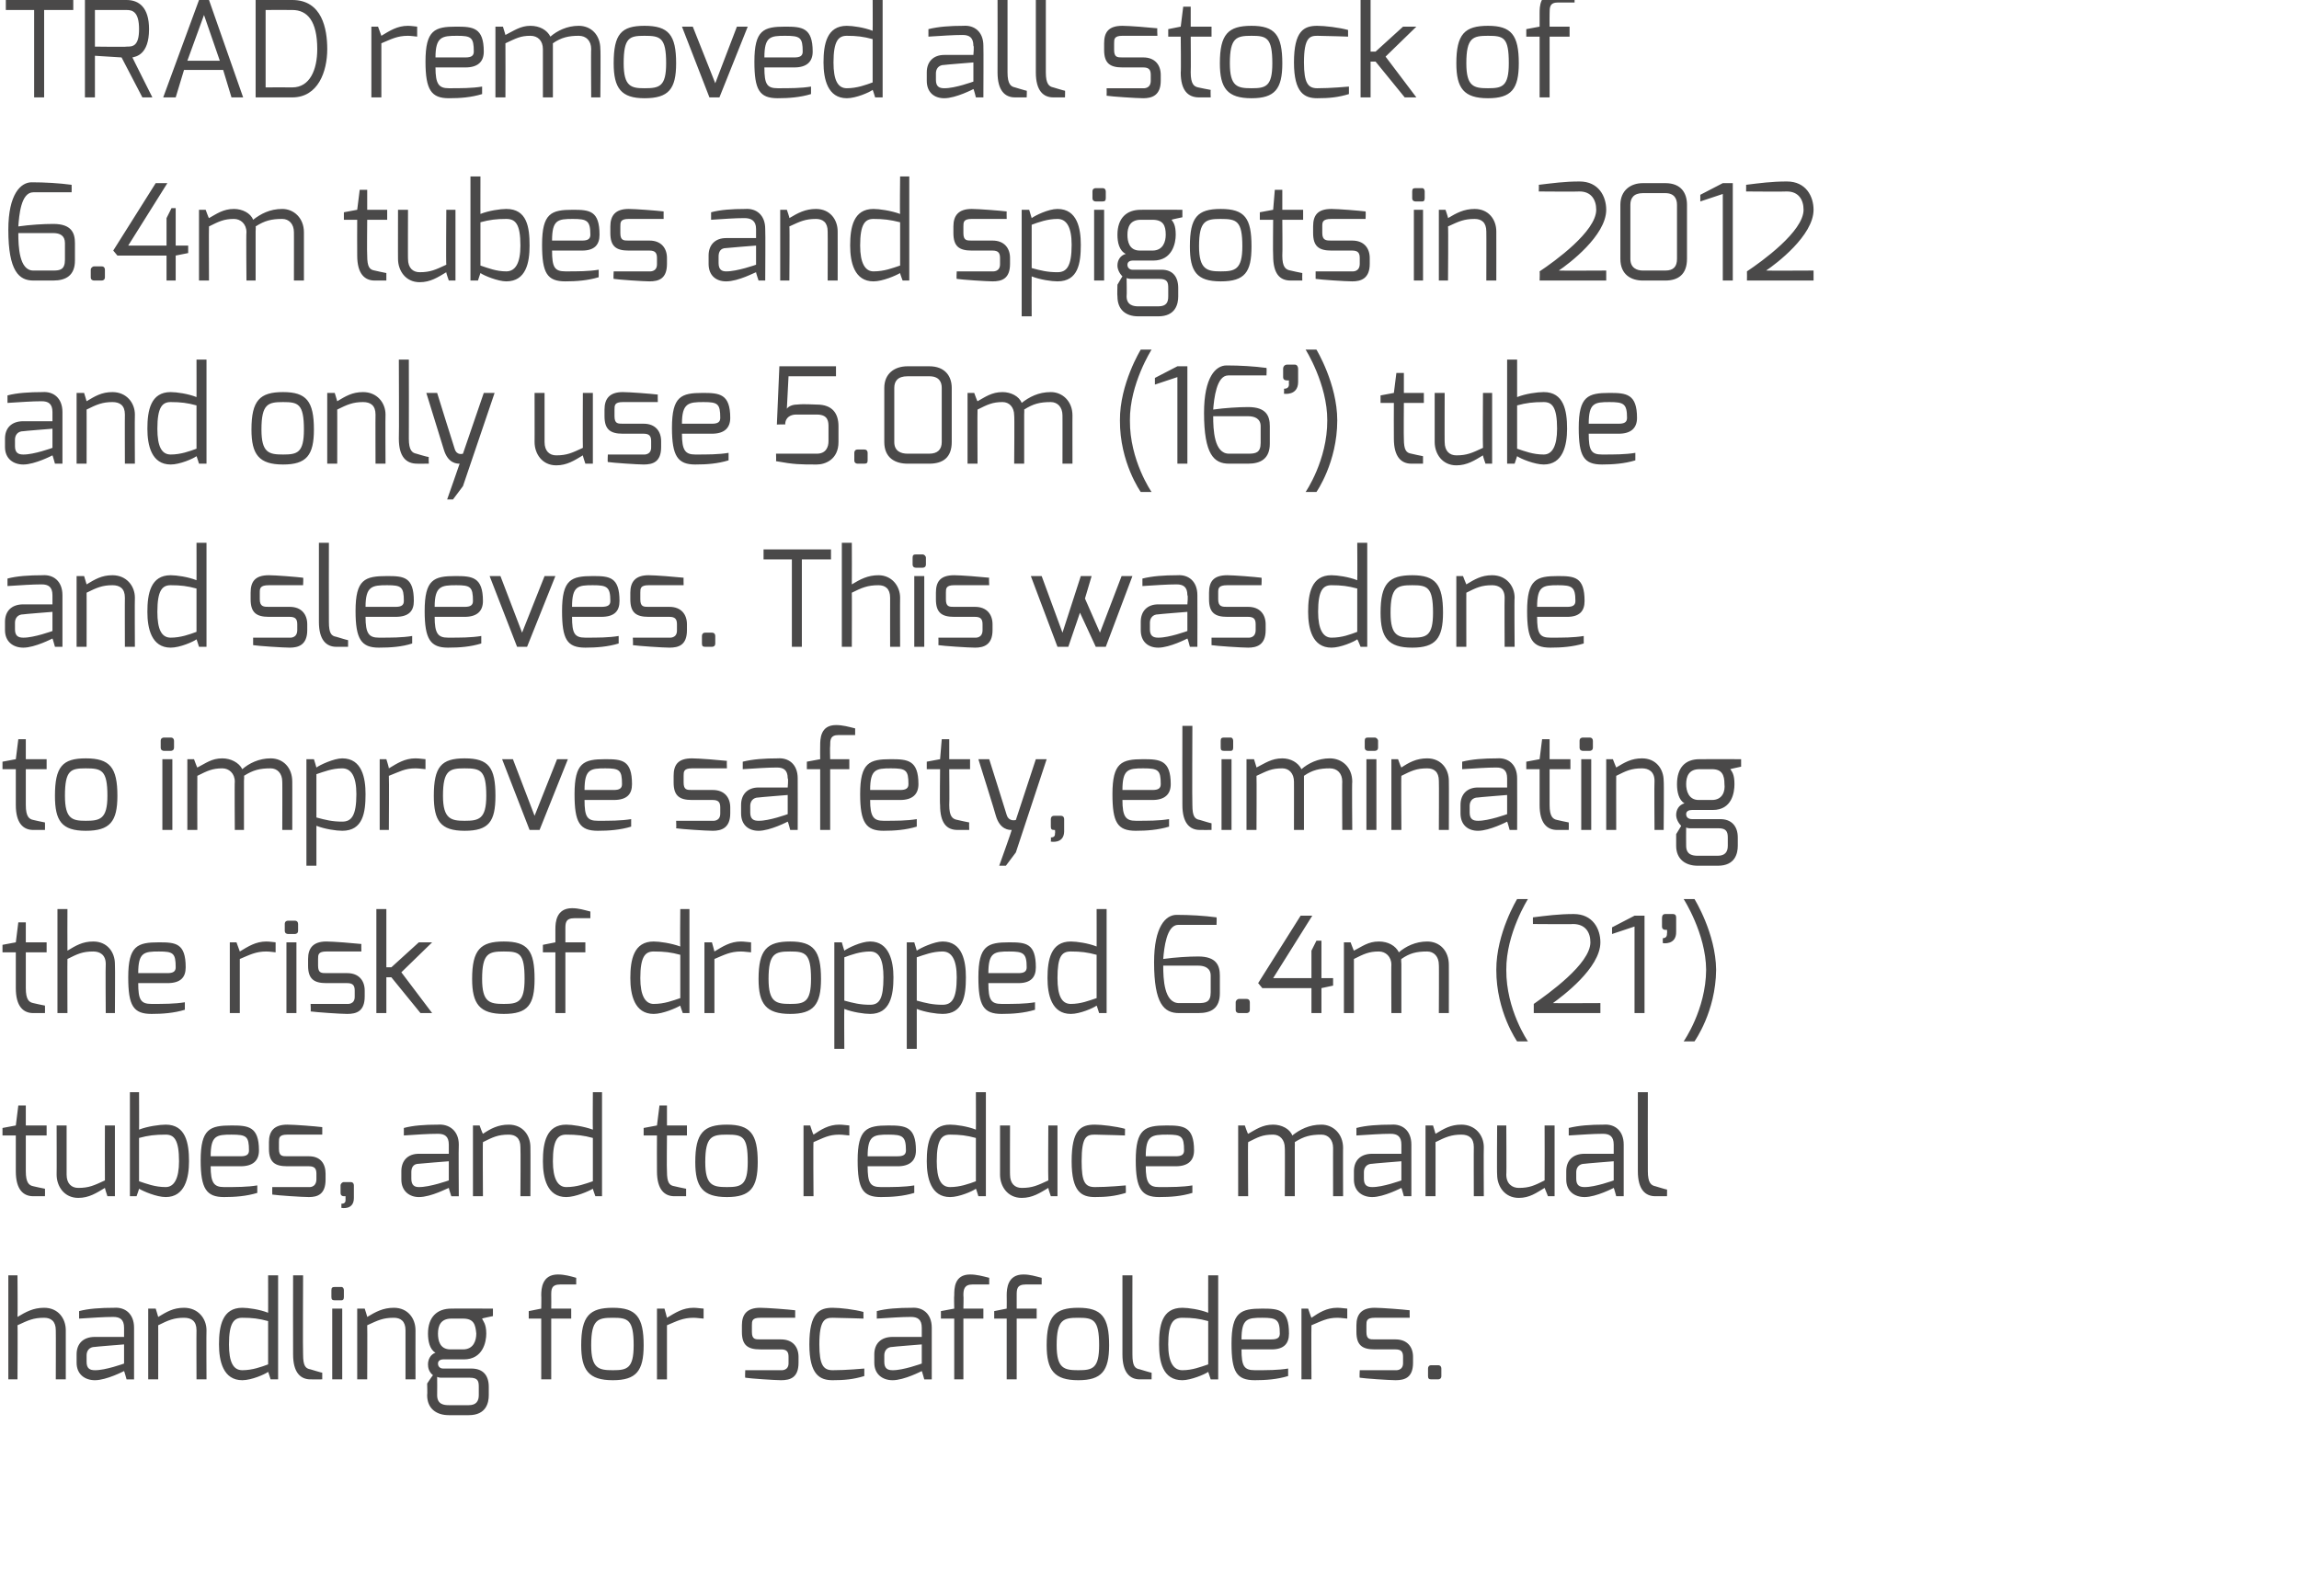
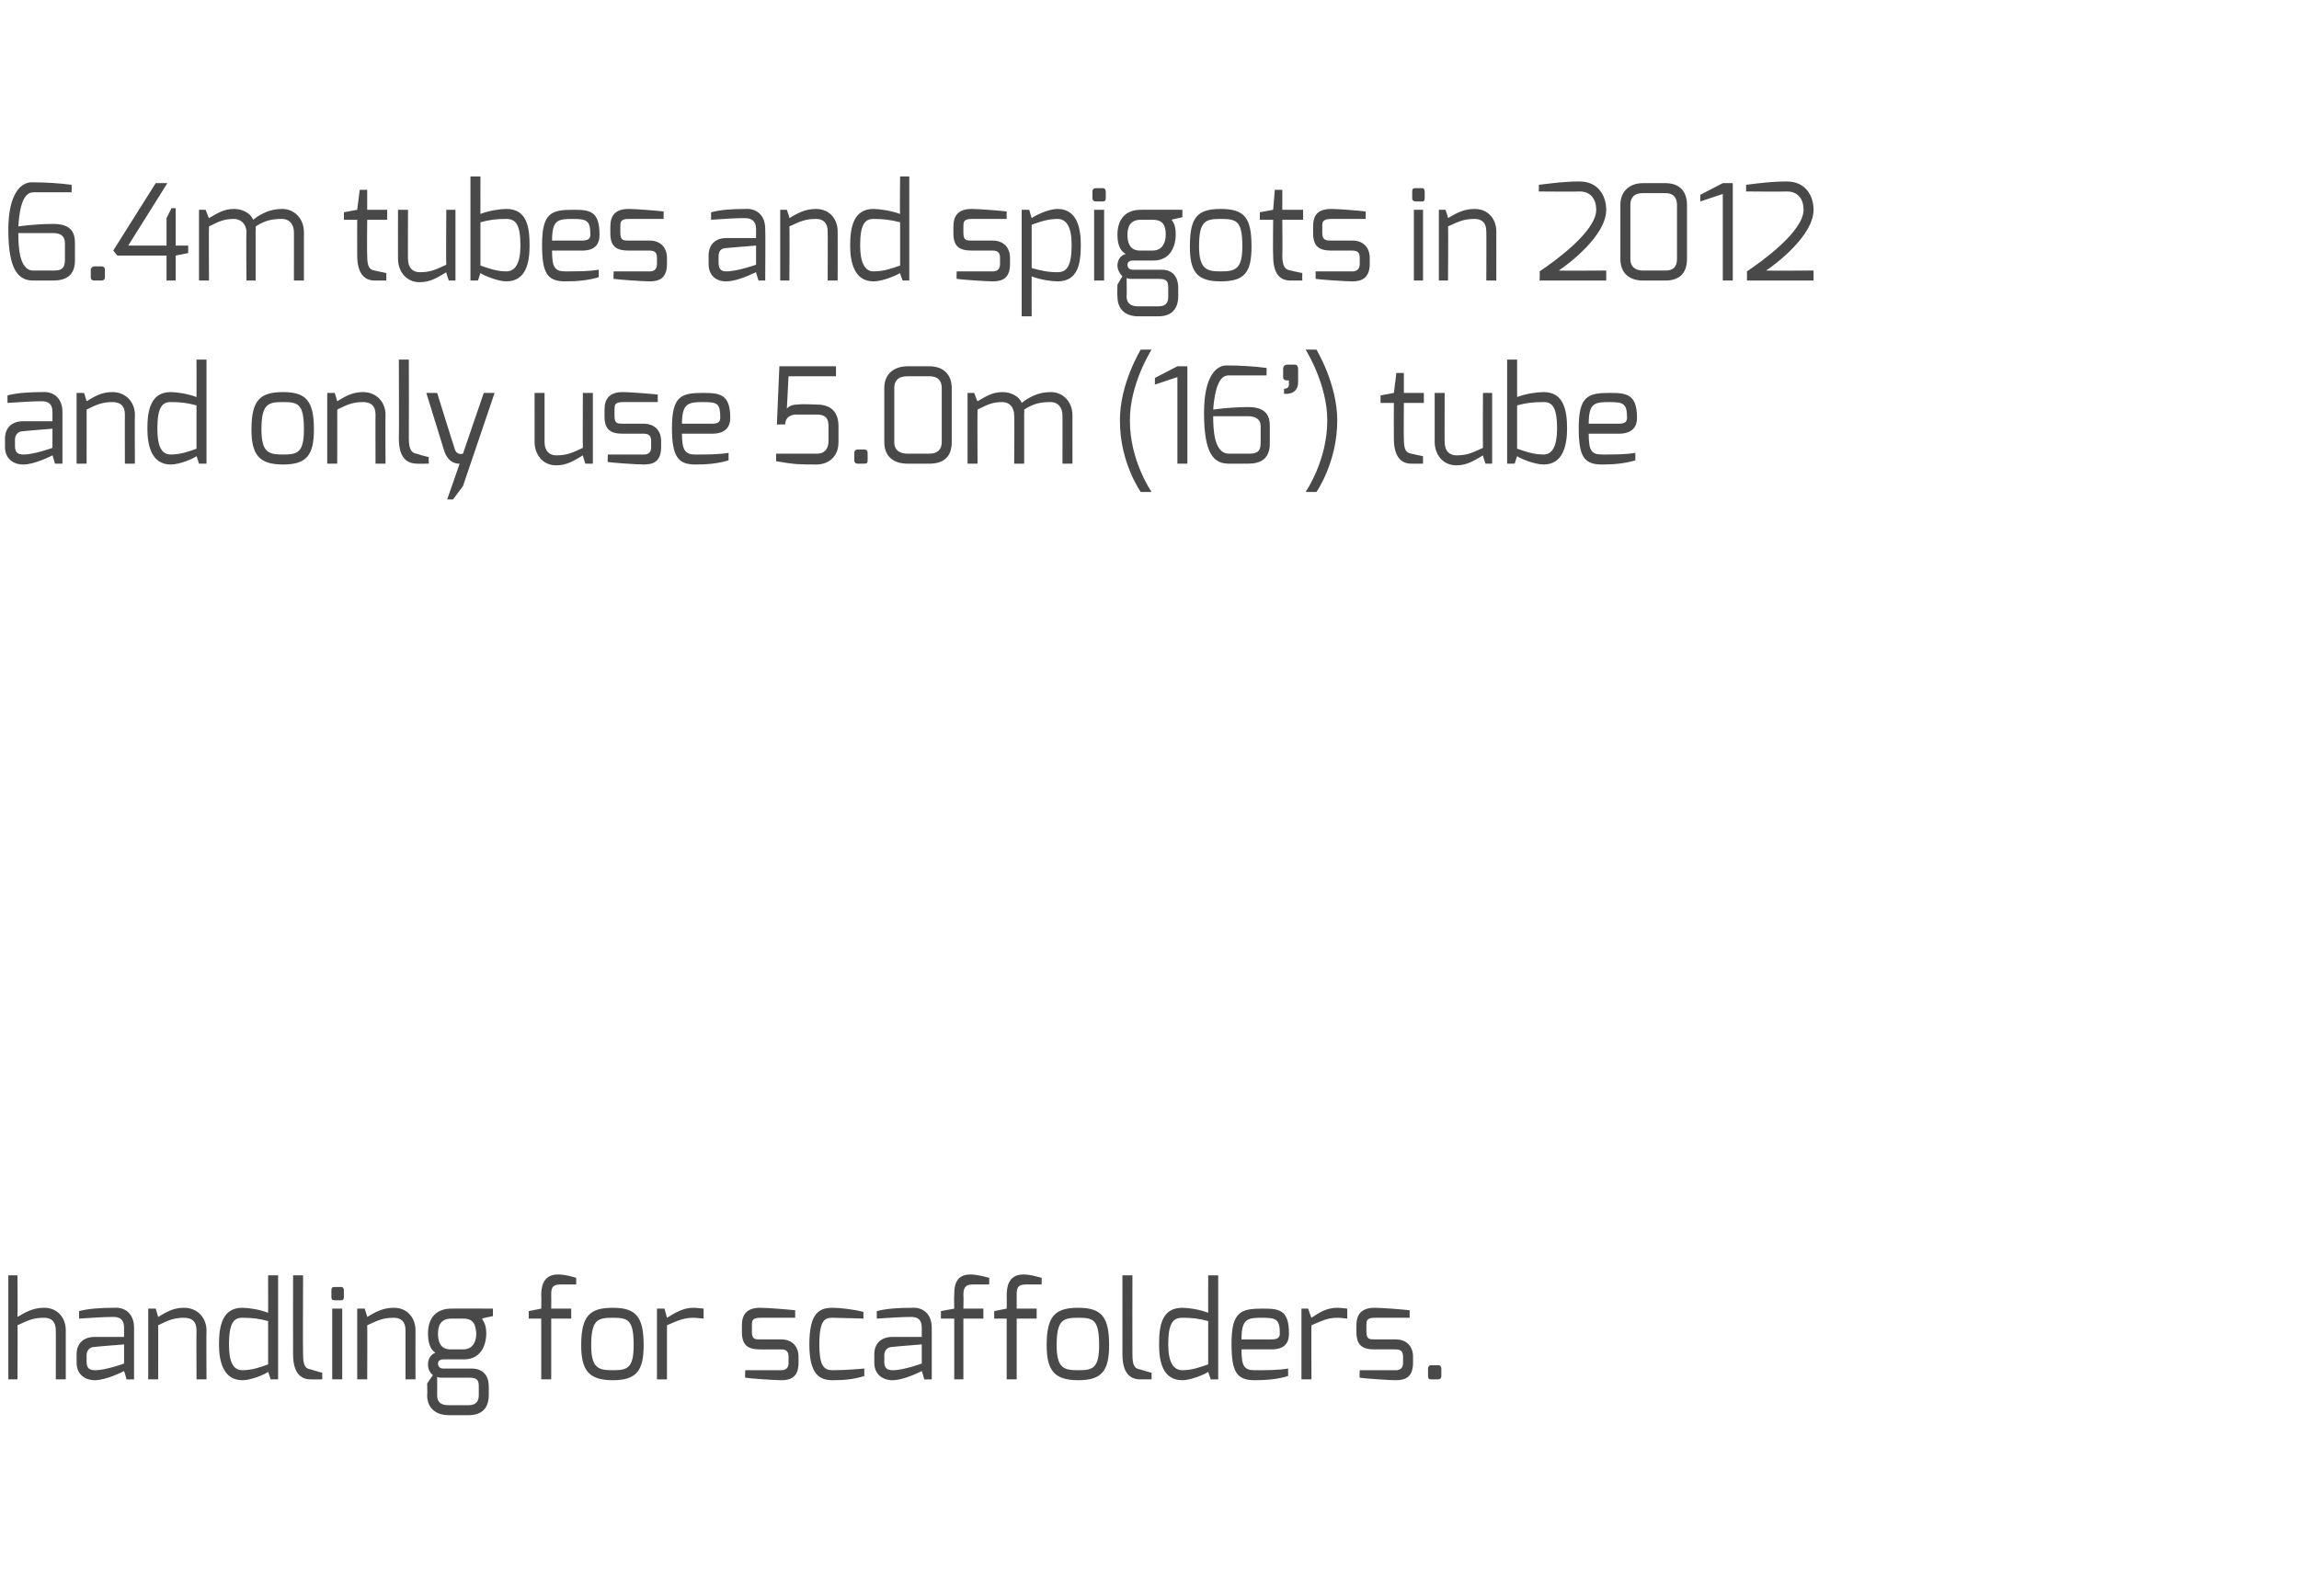
<svg xmlns="http://www.w3.org/2000/svg" version="1.1" width="276.1px" height="191.7px" viewBox="0 0 276.1 191.7">
  <desc>TRAD removed all stock of 6 4m tubes and spigots in 2012 and only use 5 0m (16 ) tube and sleeves This was done to i</desc>
  <defs />
  <g id="Polygon29407">
    <path d="m1 153.2l1.1 0c0 0 .04 5.01 0 5c1-.6 1.9-1.1 3.2-1.1c1.7 0 2.6 1.3 2.6 2.7c0-.01 0 5.9 0 5.9l-1.2 0c0 0 .02-5.91 0-5.9c0-1.1-.6-1.5-1.4-1.5c-1.3 0-1.9.3-3.2.9c.04-.03 0 6.5 0 6.5l-1.1 0l0-12.5zm10.4 11.4c1.25.02 3.5-.8 3.5-.8l0-2.3c0 0-3.53.28-3.5.3c-.7 0-1 .5-1 1c0 0 0 .8 0 .8c0 .8.4 1 1 1zm-2.2-1.9c0-1.3.8-2.1 2.2-2.1c0 0 3.5 0 3.5 0c0 0 0-1.1 0-1.1c0-1-.5-1.3-1.3-1.3c-1.1 0-2.5.1-4.1.2c0 0 0-.9 0-.9c1.1-.3 2.6-.4 4.2-.4c1.3-.1 2.4.7 2.4 2.4c0 .02 0 6.2 0 6.2l-.9 0c0 0-.28-1.01-.3-1c0 0-2.1 1.1-3.5 1.1c-1.2 0-2.2-.7-2.2-2.1c0 0 0-1 0-1zm8.6-5.5l.9 0c0 0 .31 1.01.3 1c1-.6 1.8-1.1 3.1-1.1c1.7 0 2.7 1.3 2.7 2.7c-.03-.01 0 5.9 0 5.9l-1.2 0c0 0-.02-5.91 0-5.9c0-1.1-.6-1.5-1.5-1.5c-1.2 0-1.9.3-3.1.9c.01-.03 0 6.5 0 6.5l-1.2 0l0-8.5zm11.3 7.4c1.2 0 2.3-.4 3.1-.7c0 0 0-5.2 0-5.2c-1.1-.3-1.9-.4-3.1-.4c-1 0-1.6.6-1.6 3.2c0 2.1.5 3.1 1.6 3.1zm0-7.5c.7 0 2.1.2 3.1.6c.01.03 0-4.5 0-4.5l1.2 0l0 12.5l-.9 0c0 0-.29-.93-.3-.9c-.4.3-2 1-3.1 1c-2.3 0-2.8-2.3-2.8-4.3c0-2.2.4-4.4 2.8-4.4zm6.1-3.9l1.2 0c0 0-.04 9.49 0 9.5c0 1.4.3 1.7.9 1.8c0 0 1.3.4 1.4.4c0-.04 0 .8 0 .8c0 0-1.41.01-1.4 0c-1.2 0-2.1-.8-2.1-3c-.02-.01 0-9.5 0-9.5zm4.7 4l1.2 0l0 8.5l-1.2 0l0-8.5zm-.1-2.2c0-.3.1-.4.4-.4c0 0 .8 0 .8 0c.2 0 .3.2.3.4c0 0 0 .8 0 .8c0 .3-.1.4-.3.4c0 0-.8 0-.8 0c-.3 0-.4-.1-.4-.4c0 0 0-.8 0-.8zm3.1 2.2l.9 0c0 0 .33 1.01.3 1c1-.6 1.9-1.1 3.2-1.1c1.7 0 2.6 1.3 2.6 2.7c-.01-.01 0 5.9 0 5.9l-1.2 0c0 0 0-5.91 0-5.9c0-1.1-.6-1.5-1.4-1.5c-1.3 0-1.9.3-3.2.9c.03-.03 0 6.5 0 6.5l-1.2 0l0-8.5zm11.2 4.9c0 0 1.5 0 1.5 0c1.3 0 1.6-1.1 1.6-1.9c-.1-1.1-.3-1.8-1.6-1.8c0 0-1.4 0-1.4 0c-1.3 0-1.6.9-1.6 1.8c0 .8.2 1.9 1.5 1.9zm-.2 6.7c0 0 2.4 0 2.4 0c.9 0 1.2-.5 1.2-1.2c0 0 0-1 0-1c0-.7-.1-1.1-1.1-1.1c0 0-3.2 0-3.2 0c-.46.04-.7-.1-.7-.1c0 0 .02 2.17 0 2.2c0 1.1.8 1.2 1.4 1.2zm-1.6-6.3c-.7-.4-.9-1.4-.9-2.3c0-2 1.1-3 2.8-3c-.03-.02 5 0 5 0l0 .9c0 0-1.34.27-1.3.3c.1.3.5.6.5 1.8c0 1-.4 3.1-2.7 3.1c0 0-2.5 0-2.5 0c-.2 0-.6.1-.6.5c0 .4.3.6.6.6c0 0 3.4 0 3.4 0c1.4 0 2.1.8 2.1 2.2c0 0 0 1 0 1c0 .9-.3 2.4-2.4 2.4c0 0-2.4 0-2.4 0c-1.5 0-2.6-.8-2.6-2.4c.04-.03 0-1.4 0-1.4c0 0 .68-1.03.7-1c-.5-.4-.6-.9-.6-1.3c0-.6.3-1.2.9-1.4zm11.2-5l1.5-.3c0 0 .03-1.57 0-1.6c0-.8.1-2.5 2-2.5c.8 0 1.5.2 2.2.4c0 0 0 .8 0 .8c0 0-1.9 0-1.9 0c-1.1 0-1.1.6-1.1 1.3c.02.03 0 1.6 0 1.6l2.4 0l0 1.2l-2.4 0l0 7.3l-1.2 0l0-7.3l-1.5 0l0-.9zm10.1 7.1c1.7 0 2.5-.2 2.5-3c0-3.1-.7-3.3-2.5-3.3c-1.8 0-2.6.2-2.6 3.3c0 2.8.9 3 2.6 3zm0-7.5c2.8 0 3.7 1.1 3.7 4.5c0 3.1-.9 4.2-3.7 4.2c-2.9 0-3.8-1.2-3.8-4.2c0-3.5 1-4.5 3.8-4.5zm5.3.1l.9 0c0 0 .31 1.09.3 1.1c1-.6 1.9-1.2 3.2-1.2c.4 0 1 .1 1.2.1c0 0 0 1.2 0 1.2c-.2 0-.8-.1-1.2-.1c-1.3 0-2 .4-3.2.9c.01.05 0 6.5 0 6.5l-1.2 0l0-8.5zm10.2 2c0-1.3.6-2.1 2.2-2.1c.8 0 3.4.2 4.2.3c-.01-.01 0 .9 0 .9c0 0-4.19 0-4.2 0c-1 0-1 .4-1 .9c0 0 0 .8 0 .8c0 .9.4.9 1 .9c0 0 2.5 0 2.5 0c1.4 0 2.1.9 2.1 2.1c0 0 0 .7 0 .7c0 1.8-1 2.1-2.1 2.1c-.7 0-3.7-.2-4.3-.3c-.04-.01 0-.9 0-.9l4.3 0c0 0 .94.1.9-.9c0 0 0-.7 0-.7c0-.6-.2-.9-.9-.9c0 0-2.5 0-2.5 0c-1.5 0-2.2-.5-2.2-2.1c0 0 0-.8 0-.8zm10.9-2.1c.9 0 2.6.2 3.7.5c-.01-.05 0 .8 0 .8c0 0-2.24-.08-3.7-.1c-.9 0-1.6.2-1.6 3.2c0 2.5.5 3.1 1.6 3.1c1.51.01 3.8-.2 3.8-.2c0 0 0 .93 0 .9c-1.3.4-2.4.5-3.8.5c-1.5 0-2.8-.6-2.8-4.3c0-3.8 1.2-4.4 2.8-4.4zm7.2 7.5c1.25.02 3.5-.8 3.5-.8l0-2.3c0 0-3.53.28-3.5.3c-.7 0-1 .5-1 1c0 0 0 .8 0 .8c0 .8.4 1 1 1zm-2.2-1.9c0-1.3.8-2.1 2.2-2.1c0 0 3.5 0 3.5 0c0 0 0-1.1 0-1.1c0-1-.5-1.3-1.3-1.3c-1.1 0-2.5.1-4.1.2c0 0 0-.9 0-.9c1.1-.3 2.6-.4 4.2-.4c1.3-.1 2.4.7 2.4 2.4c0 .02 0 6.2 0 6.2l-.9 0c0 0-.28-1.01-.3-1c0 0-2.1 1.1-3.5 1.1c-1.2 0-2.2-.7-2.2-2.1c0 0 0-1 0-1zm8-5.2l1.6-.3c0 0-.04-1.57 0-1.6c0-.8 0-2.5 1.9-2.5c.8 0 1.5.2 2.3.4c0 0 0 .8 0 .8c0 0-2 0-2 0c-1 0-1.1.6-1.1 1.3c.04.03 0 1.6 0 1.6l2.4 0l0 1.2l-2.4 0l0 7.3l-1.1 0l0-7.3l-1.6 0l0-.9zm6.4 0l1.5-.3c0 0 .02-1.57 0-1.6c0-.8.1-2.5 2-2.5c.8 0 1.4.2 2.2.4c0 0 0 .8 0 .8c0 0-1.9 0-1.9 0c-1.1 0-1.1.6-1.1 1.3c0 .03 0 1.6 0 1.6l2.4 0l0 1.2l-2.4 0l0 7.3l-1.2 0l0-7.3l-1.5 0l0-.9zm10.1 7.1c1.7 0 2.5-.2 2.5-3c0-3.1-.7-3.3-2.5-3.3c-1.8 0-2.6.2-2.6 3.3c0 2.8.9 3 2.6 3zm0-7.5c2.8 0 3.7 1.1 3.7 4.5c0 3.1-.9 4.2-3.7 4.2c-2.9 0-3.8-1.2-3.8-4.2c0-3.5 1-4.5 3.8-4.5zm5.3-3.9l1.2 0c0 0-.02 9.49 0 9.5c0 1.4.3 1.7.9 1.8c0 0 1.3.4 1.4.4c.01-.04 0 .8 0 .8c0 0-1.39.01-1.4 0c-1.2 0-2.1-.8-2.1-3c-.01-.01 0-9.5 0-9.5zm7.2 11.4c1.2 0 2.2-.4 3.1-.7c0 0 0-5.2 0-5.2c-1.1-.3-1.9-.4-3.1-.4c-1.1 0-1.7.6-1.7 3.2c0 2.1.6 3.1 1.7 3.1zm0-7.5c.7 0 2.1.2 3.1.6c-.01.03 0-4.5 0-4.5l1.2 0l0 12.5l-.9 0c0 0-.31-.93-.3-.9c-.4.3-2.1 1-3.1 1c-2.4 0-2.8-2.3-2.8-4.3c0-2.2.3-4.4 2.8-4.4zm10.7 3.8c.7 0 1-.2 1-.7c0-1.7-.4-1.9-2.1-1.9c-1.8 0-2.5.1-2.5 2.6c0 0 3.6 0 3.6 0zm-1.1-3.7c2 0 3.2.1 3.2 3c0 1.2-.6 1.9-2.1 1.9c0 0-3.6 0-3.6 0c0 2 .3 2.5 1.6 2.5c1.5 0 2.8 0 4-.2c0 0 0 .9 0 .9c-1.3.4-2.7.5-4 .5c-2.2 0-2.8-1-2.8-4.4c0-3.8 1.1-4.2 3.7-4.2zm4.7 0l.8 0c0 0 .37 1.09.4 1.1c.9-.6 1.8-1.2 3.1-1.2c.5 0 1 .1 1.2.1c0 0 0 1.2 0 1.2c-.2 0-.7-.1-1.2-.1c-1.2 0-1.9.4-3.1.9c-.03.05 0 6.5 0 6.5l-1.2 0l0-8.5zm6.6 2c0-1.3.6-2.1 2.2-2.1c.8 0 3.4.2 4.2.3c-.02-.01 0 .9 0 .9c0 0-4.19 0-4.2 0c-1 0-1 .4-1 .9c0 0 0 .8 0 .8c0 .9.4.9 1 .9c0 0 2.5 0 2.5 0c1.4 0 2.1.9 2.1 2.1c0 0 0 .7 0 .7c0 1.8-1 2.1-2.1 2.1c-.7 0-3.7-.2-4.3-.3c-.05-.01 0-.9 0-.9l4.3 0c0 0 .93.1.9-.9c0 0 0-.7 0-.7c0-.6-.2-.9-.9-.9c0 0-2.5 0-2.5 0c-1.5 0-2.2-.5-2.2-2.1c0 0 0-.8 0-.8zm8.6 5.2c0-.2.1-.4.4-.4c0 0 .8 0 .8 0c.3 0 .4.2.4.4c0 0 0 .9 0 .9c0 .3-.2.4-.4.4c0 0-.8 0-.8 0c-.3 0-.4-.1-.4-.4c0 0 0-.9 0-.9z" stroke="none" fill="#4a4949" />
  </g>
  <g id="Polygon29406">
-     <path d="m.3 135.5l1.6-.3l.3-2.4l.9 0l0 2.4l2.5 0l0 1.2l-2.5 0c0 0-.01 4.27 0 4.3c0 1.4.4 1.7.9 1.8c0 0 1.3.3 1.4.3c.02.05 0 .9 0 .9c0 0-1.38 0-1.4 0c-1.2 0-2.1-.8-2.1-3c0-.03 0-4.3 0-4.3l-1.6 0l0-.9zm6.5-.3l1.2 0c0 0 0 5.94 0 5.9c0 1.1.6 1.6 1.4 1.6c1.3 0 1.9-.3 3.2-.9c-.02-.04 0-6.6 0-6.6l1.2 0l0 8.5l-.9 0c0 0-.32-.98-.3-1c-1 .6-1.9 1.2-3.2 1.2c-1.7 0-2.6-1.4-2.6-2.8c.02.04 0-5.9 0-5.9zm13.1 7.4c1 0 1.6-1 1.6-3.1c0-2.6-.6-3.2-1.6-3.2c-1.3 0-2.1.1-3.2.4c0 0 0 5.2 0 5.2c.9.3 1.9.7 3.2.7zm-4.3-11.4l1.1 0c0 0 .02 4.53 0 4.5c1-.4 2.5-.6 3.2-.6c2.4 0 2.8 2.2 2.8 4.4c0 2-.5 4.3-2.8 4.3c-1.1 0-2.7-.7-3.2-1c.03-.03-.3.9-.3.9l-.8 0l0-12.5zm13.3 7.7c.7 0 1-.2 1-.7c0-1.7-.3-1.9-2.1-1.9c-1.8 0-2.5.1-2.5 2.6c0 0 3.6 0 3.6 0zm-1.1-3.7c2 0 3.3.1 3.3 3c0 1.2-.7 1.9-2.2 1.9c0 0-3.6 0-3.6 0c0 2 .4 2.5 1.6 2.5c1.5 0 2.8 0 4-.2c0 0 0 .9 0 .9c-1.3.4-2.7.5-4 .5c-2.1 0-2.8-1-2.8-4.4c0-3.8 1.1-4.2 3.7-4.2zm4.5 2c0-1.3.6-2.1 2.2-2.1c.9 0 3.4.2 4.2.3c.01-.01 0 .9 0 .9c0 0-4.16 0-4.2 0c-1 0-1 .4-1 .9c0 0 0 .8 0 .8c0 .9.4.9 1 .9c0 0 2.6 0 2.6 0c1.4 0 2 .9 2 2.1c0 0 0 .7 0 .7c0 1.8-1 2.1-2 2.1c-.8 0-3.8-.2-4.4-.3c-.02-.01 0-.9 0-.9l4.4 0c0 0 .86.1.9-.9c0 0 0-.7 0-.7c0-.6-.2-.9-.9-.9c0 0-2.6 0-2.6 0c-1.5 0-2.2-.5-2.2-2.1c0 0 0-.8 0-.8zm8.6 5.2c0-.2.2-.4.4-.4c0 0 .8 0 .8 0c.3 0 .4.2.4.4c0 0 0 1.5 0 1.5c.01 1.51-1.5 1.2-1.5 1.2c0 0-.01-.49 0-.5c.5 0 .5-.3.5-.5c-.01.01 0-.4 0-.4c0 0-.19.01-.2 0c-.2 0-.4-.1-.4-.4c0 0 0-.9 0-.9zm9.4.2c1.3.02 3.6-.8 3.6-.8l0-2.3c0 0-3.58.28-3.6.3c-.7 0-.9.5-.9 1c0 0 0 .8 0 .8c0 .8.4 1 .9 1zm-2.1-1.9c0-1.3.8-2.1 2.1-2.1c0 0 3.6 0 3.6 0c0 0 0-1.1 0-1.1c0-1-.5-1.3-1.3-1.3c-1.2 0-2.6.1-4.1.2c0 0 0-.9 0-.9c1.1-.3 2.5-.4 4.1-.4c1.3-.1 2.5.7 2.5 2.4c-.04.02 0 6.2 0 6.2l-.9 0c0 0-.33-1.01-.3-1c-.1 0-2.1 1.1-3.6 1.1c-1.1 0-2.1-.7-2.1-2.1c0 0 0-1 0-1zm8.6-5.5l.8 0c0 0 .36 1.01.4 1c.9-.6 1.8-1.1 3.1-1.1c1.7 0 2.6 1.3 2.6 2.7c.02-.01 0 5.9 0 5.9l-1.2 0c0 0 .04-5.91 0-5.9c0-1.1-.6-1.5-1.4-1.5c-1.3 0-1.9.3-3.1.9c-.04-.03 0 6.5 0 6.5l-1.2 0l0-8.5zm11.2 7.4c1.3 0 2.3-.4 3.2-.7c0 0 0-5.2 0-5.2c-1.1-.3-1.9-.4-3.2-.4c-1 0-1.6.6-1.6 3.2c0 2.1.6 3.1 1.6 3.1zm0-7.5c.7 0 2.1.2 3.2.6c-.03.03 0-4.5 0-4.5l1.1 0l0 12.5l-.8 0c0 0-.33-.93-.3-.9c-.5.3-2.1 1-3.2 1c-2.3 0-2.8-2.3-2.8-4.3c0-2.2.4-4.4 2.8-4.4zm9.3.4l1.6-.3l.3-2.4l.9 0l0 2.4l2.4 0l0 1.2l-2.4 0c0 0-.04 4.27 0 4.3c0 1.4.3 1.7.9 1.8c0 0 1.3.3 1.4.3c0 .05 0 .9 0 .9c0 0-1.41 0-1.4 0c-1.2 0-2.1-.8-2.1-3c-.02-.03 0-4.3 0-4.3l-1.6 0l0-.9zm10 7.1c1.7 0 2.5-.2 2.5-3c0-3.1-.6-3.3-2.5-3.3c-1.8 0-2.6.2-2.6 3.3c0 2.8.9 3 2.6 3zm0-7.5c2.8 0 3.7 1.1 3.7 4.5c0 3.1-.9 4.2-3.7 4.2c-2.9 0-3.8-1.2-3.8-4.2c0-3.5 1-4.5 3.8-4.5zm9.2.1l.8 0c0 0 .35 1.09.4 1.1c.9-.6 1.8-1.2 3.1-1.2c.5 0 1 .1 1.2.1c0 0 0 1.2 0 1.2c-.2 0-.7-.1-1.2-.1c-1.3 0-1.9.4-3.1.9c-.05.05 0 6.5 0 6.5l-1.2 0l0-8.5zm11.3 3.7c.7 0 1-.2 1-.7c0-1.7-.4-1.9-2.1-1.9c-1.8 0-2.5.1-2.5 2.6c0 0 3.6 0 3.6 0zm-1.1-3.7c2 0 3.3.1 3.3 3c0 1.2-.7 1.9-2.2 1.9c0 0-3.6 0-3.6 0c0 2 .3 2.5 1.6 2.5c1.5 0 2.8 0 4-.2c0 0 0 .9 0 .9c-1.3.4-2.7.5-4 .5c-2.2 0-2.8-1-2.8-4.4c0-3.8 1.1-4.2 3.7-4.2zm7.4 7.4c1.2 0 2.3-.4 3.1-.7c0 0 0-5.2 0-5.2c-1.1-.3-1.9-.4-3.1-.4c-1 0-1.6.6-1.6 3.2c0 2.1.5 3.1 1.6 3.1zm0-7.5c.7 0 2.1.2 3.1.6c.02.03 0-4.5 0-4.5l1.2 0l0 12.5l-.9 0c0 0-.28-.93-.3-.9c-.4.3-2 1-3.1 1c-2.3 0-2.8-2.3-2.8-4.3c0-2.2.4-4.4 2.8-4.4zm6 .1l1.2 0c0 0-.02 5.94 0 5.9c0 1.1.6 1.6 1.4 1.6c1.3 0 1.9-.3 3.2-.9c-.04-.04 0-6.6 0-6.6l1.1 0l0 8.5l-.8 0c0 0-.34-.98-.3-1c-1 .6-1.9 1.2-3.2 1.2c-1.7 0-2.6-1.4-2.6-2.8c0 .04 0-5.9 0-5.9zm11.4-.1c.8 0 2.5.2 3.6.5c.02-.05 0 .8 0 .8c0 0-2.2-.08-3.6-.1c-1 0-1.6.2-1.6 3.2c0 2.5.4 3.1 1.6 3.1c1.45.01 3.7-.2 3.7-.2c0 0 .03.93 0 .9c-1.3.4-2.4.5-3.7.5c-1.6 0-2.8-.6-2.8-4.3c0-3.8 1.1-4.4 2.8-4.4zm9.7 3.8c.7 0 1-.2 1-.7c0-1.7-.3-1.9-2-1.9c-1.9 0-2.6.1-2.6 2.6c0 0 3.6 0 3.6 0zm-1.1-3.7c2 0 3.3.1 3.3 3c0 1.2-.7 1.9-2.2 1.9c0 0-3.6 0-3.6 0c0 2 .4 2.5 1.6 2.5c1.5 0 2.8 0 4-.2c0 0 0 .9 0 .9c-1.3.4-2.6.5-4 .5c-2.1 0-2.8-1-2.8-4.4c0-3.8 1.1-4.2 3.7-4.2zm8.6 0l.8 0c0 0 .35 1.04.4 1c.9-.5 1.7-1.1 3-1.1c1 0 2 .5 2.3 1.3c.9-.7 2-1.3 3.5-1.3c1.4 0 2.6 1.1 2.6 2.8c-.02-.04 0 5.8 0 5.8l-1.2 0c0 0-.01-5.84 0-5.8c0-1-.6-1.6-1.4-1.6c-1.3 0-2.1.2-3.2.9c.02 0 0 .6 0 .6l0 5.9l-1.2 0c0 0 .03-5.84 0-5.8c0-1-.6-1.6-1.4-1.6c-1.3 0-1.8.3-3 .9c-.05 0 0 6.5 0 6.5l-1.2 0l0-8.5zm16.1 7.4c1.25.02 3.5-.8 3.5-.8l0-2.3c0 0-3.53.28-3.5.3c-.7 0-1 .5-1 1c0 0 0 .8 0 .8c0 .8.4 1 1 1zm-2.2-1.9c0-1.3.8-2.1 2.2-2.1c0 0 3.5 0 3.5 0c0 0 0-1.1 0-1.1c0-1-.5-1.3-1.3-1.3c-1.1 0-2.5.1-4.1.2c0 0 0-.9 0-.9c1.1-.3 2.6-.4 4.2-.4c1.3-.1 2.4.7 2.4 2.4c0 .02 0 6.2 0 6.2l-.9 0c0 0-.28-1.01-.3-1c0 0-2.1 1.1-3.5 1.1c-1.2 0-2.2-.7-2.2-2.1c0 0 0-1 0-1zm8.6-5.5l.9 0c0 0 .31 1.01.3 1c1-.6 1.8-1.1 3.1-1.1c1.7 0 2.7 1.3 2.7 2.7c-.03-.01 0 5.9 0 5.9l-1.2 0c0 0-.02-5.91 0-5.9c0-1.1-.6-1.5-1.5-1.5c-1.2 0-1.9.3-3.1.9c.01-.03 0 6.5 0 6.5l-1.2 0l0-8.5zm8.6 0l1.1 0c0 0 .04 5.94 0 5.9c0 1.1.7 1.6 1.5 1.6c1.3 0 1.9-.3 3.1-.9c.02-.04 0-6.6 0-6.6l1.2 0l0 8.5l-.8 0c0 0-.38-.98-.4-1c-1 .6-1.8 1.2-3.1 1.2c-1.7 0-2.6-1.4-2.6-2.8c-.04.04 0-5.9 0-5.9zm10.5 7.4c1.25.02 3.5-.8 3.5-.8l0-2.3c0 0-3.53.28-3.5.3c-.7 0-1 .5-1 1c0 0 0 .8 0 .8c0 .8.4 1 1 1zm-2.2-1.9c0-1.3.8-2.1 2.2-2.1c0 0 3.5 0 3.5 0c0 0 0-1.1 0-1.1c0-1-.5-1.3-1.3-1.3c-1.1 0-2.5.1-4.1.2c0 0 0-.9 0-.9c1.2-.3 2.6-.4 4.2-.4c1.3-.1 2.4.7 2.4 2.4c.01.02 0 6.2 0 6.2l-.9 0c0 0-.27-1.01-.3-1c0 0-2.1 1.1-3.5 1.1c-1.2 0-2.2-.7-2.2-2.1c0 0 0-1 0-1zm8.6-9.5l1.2 0c0 0-.02 9.49 0 9.5c0 1.4.4 1.7.9 1.8c0 0 1.3.4 1.4.4c.02-.04 0 .8 0 .8c0 0-1.39.01-1.4 0c-1.2 0-2.1-.8-2.1-3c0-.01 0-9.5 0-9.5z" stroke="none" fill="#4a4949" />
-   </g>
+     </g>
  <g id="Polygon29405">
-     <path d="m.3 113.5l1.6-.3l.3-2.4l.9 0l0 2.4l2.5 0l0 1.2l-2.5 0c0 0-.01 4.27 0 4.3c0 1.4.4 1.7.9 1.8c0 0 1.3.3 1.4.3c.02.05 0 .9 0 .9c0 0-1.38 0-1.4 0c-1.2 0-2.1-.8-2.1-3c0-.03 0-4.3 0-4.3l-1.6 0l0-.9zm6.6-4.3l1.2 0c0 0-.02 5.01 0 5c1-.6 1.8-1.1 3.1-1.1c1.7 0 2.6 1.3 2.6 2.7c.04-.01 0 5.9 0 5.9l-1.1 0c0 0-.04-5.91 0-5.9c0-1.1-.7-1.5-1.5-1.5c-1.3 0-1.9.3-3.1.9c-.02-.03 0 6.5 0 6.5l-1.2 0l0-12.5zm13.2 7.7c.7 0 1-.2 1-.7c0-1.7-.3-1.9-2-1.9c-1.8 0-2.5.1-2.5 2.6c0 0 3.5 0 3.5 0zm-1-3.7c2 0 3.2.1 3.2 3c0 1.2-.6 1.9-2.2 1.9c0 0-3.5 0-3.5 0c0 2 .3 2.5 1.6 2.5c1.4 0 2.8 0 4-.2c0 0 0 .9 0 .9c-1.3.4-2.7.5-4 .5c-2.2 0-2.8-1-2.8-4.4c0-3.8 1.1-4.2 3.7-4.2zm8.5 0l.8 0c0 0 .39 1.09.4 1.1c1-.6 1.9-1.2 3.2-1.2c.4 0 1 .1 1.1.1c0 0 0 1.2 0 1.2c-.1 0-.7-.1-1.1-.1c-1.3 0-2 .4-3.2.9c-.01.05 0 6.5 0 6.5l-1.2 0l0-8.5zm6.8 0l1.2 0l0 8.5l-1.2 0l0-8.5zm-.2-2.2c0-.3.2-.4.4-.4c0 0 .8 0 .8 0c.3 0 .4.2.4.4c0 0 0 .8 0 .8c0 .3-.2.4-.4.4c0 0-.8 0-.8 0c-.2 0-.4-.1-.4-.4c0 0 0-.8 0-.8zm2.8 4.2c0-1.3.6-2.1 2.2-2.1c.8 0 3.3.2 4.2.3c-.02-.01 0 .9 0 .9c0 0-4.2 0-4.2 0c-1 0-1 .4-1 .9c0 0 0 .8 0 .8c0 .9.4.9 1 .9c0 0 2.5 0 2.5 0c1.4 0 2.1.9 2.1 2.1c0 0 0 .7 0 .7c0 1.8-1 2.1-2.1 2.1c-.8 0-3.7-.2-4.4-.3c.05-.01 0-.9 0-.9l4.4 0c0 0 .93.1.9-.9c0 0 0-.7 0-.7c0-.6-.2-.9-.9-.9c0 0-2.5 0-2.5 0c-1.5 0-2.2-.5-2.2-2.1c0 0 0-.8 0-.8zm8.2-6l1.2 0l0 7l.6 0l3.3-3l1.6 0l-3.7 3.6l3.7 4.9l-1.4 0l-3.5-4.3l-.6 0l0 4.3l-1.2 0l0-12.5zm15.3 11.4c1.7 0 2.5-.2 2.5-3c0-3.1-.6-3.3-2.5-3.3c-1.8 0-2.6.2-2.6 3.3c0 2.8.9 3 2.6 3zm0-7.5c2.9 0 3.7 1.1 3.7 4.5c0 3.1-.8 4.2-3.7 4.2c-2.9 0-3.8-1.2-3.8-4.2c0-3.5 1-4.5 3.8-4.5zm4.7.4l1.5-.3c0 0 .01-1.57 0-1.6c0-.8.1-2.5 2-2.5c.8 0 1.4.2 2.2.4c0 0 0 .8 0 .8c0 0-1.9 0-1.9 0c-1.1 0-1.1.6-1.1 1.3c0 .03 0 1.6 0 1.6l2.4 0l0 1.2l-2.4 0l0 7.3l-1.2 0l0-7.3l-1.5 0l0-.9zm13.3 7.1c1.3 0 2.3-.4 3.2-.7c0 0 0-5.2 0-5.2c-1.1-.3-1.9-.4-3.2-.4c-1 0-1.6.6-1.6 3.2c0 2.1.6 3.1 1.6 3.1zm0-7.5c.7 0 2.1.2 3.2.6c-.04.03 0-4.5 0-4.5l1.1 0l0 12.5l-.8 0c0 0-.34-.93-.3-.9c-.5.3-2.1 1-3.2 1c-2.3 0-2.8-2.3-2.8-4.3c0-2.2.4-4.4 2.8-4.4zm6.1.1l.9 0c0 0 .31 1.09.3 1.1c1-.6 1.9-1.2 3.2-1.2c.4 0 1 .1 1.2.1c0 0 0 1.2 0 1.2c-.2 0-.8-.1-1.2-.1c-1.3 0-2 .4-3.2.9c.01.05 0 6.5 0 6.5l-1.2 0l0-8.5zm10.3 7.4c1.7 0 2.5-.2 2.5-3c0-3.1-.7-3.3-2.5-3.3c-1.8 0-2.6.2-2.6 3.3c0 2.8.9 3 2.6 3zm0-7.5c2.8 0 3.7 1.1 3.7 4.5c0 3.1-.9 4.2-3.7 4.2c-2.9 0-3.8-1.2-3.8-4.2c0-3.5 1-4.5 3.8-4.5zm9.6 7.6c1.1 0 1.6-.7 1.6-3.3c0-2.1-.5-3.1-1.6-3.1c-1.2 0-2.3.4-3.1.7c0 0 0 5.2 0 5.2c1.1.3 1.9.5 3.1.5zm-4.3-7.5l.9 0c0 0 .27.96.3 1c.4-.3 2-1.1 3.1-1.1c2.3 0 2.8 2.4 2.8 4.3c0 2.2-.4 4.4-2.8 4.4c-.7 0-2.1-.2-3.1-.6c-.03 0 0 4.8 0 4.8l-1.2 0l0-12.8zm13 7.5c1.1 0 1.7-.7 1.7-3.3c0-2.1-.6-3.1-1.7-3.1c-1.2 0-2.2.4-3.1.7c0 0 0 5.2 0 5.2c1.1.3 1.9.5 3.1.5zm-4.3-7.5l.9 0c0 0 .29.96.3 1c.4-.3 2.1-1.1 3.1-1.1c2.4 0 2.8 2.4 2.8 4.3c0 2.2-.3 4.4-2.8 4.4c-.7 0-2.1-.2-3.1-.6c-.01 0 0 4.8 0 4.8l-1.2 0l0-12.8zm13.4 3.7c.7 0 1-.2 1-.7c0-1.7-.4-1.9-2.1-1.9c-1.8 0-2.5.1-2.5 2.6c0 0 3.6 0 3.6 0zm-1.1-3.7c2 0 3.2.1 3.2 3c0 1.2-.6 1.9-2.1 1.9c0 0-3.6 0-3.6 0c0 2 .3 2.5 1.6 2.5c1.5 0 2.8 0 4-.2c0 0 0 .9 0 .9c-1.3.4-2.7.5-4 .5c-2.2 0-2.8-1-2.8-4.4c0-3.8 1.1-4.2 3.7-4.2zm7.4 7.4c1.2 0 2.2-.4 3.1-.7c0 0 0-5.2 0-5.2c-1.1-.3-1.9-.4-3.1-.4c-1.1 0-1.6.6-1.6 3.2c0 2.1.5 3.1 1.6 3.1zm0-7.5c.7 0 2.1.2 3.1.6c.01.03 0-4.5 0-4.5l1.2 0l0 12.5l-.9 0c0 0-.29-.93-.3-.9c-.4.3-2 1-3.1 1c-2.3 0-2.8-2.3-2.8-4.3c0-2.2.4-4.4 2.8-4.4zm13 7.4c0 0 2.3 0 2.3 0c.9 0 1.5-.1 1.5-1.3c0 0 0-2 0-2c0-.9-.7-1.2-1.5-1.2c0 0-4.2 0-4.2 0c0 1.6.1 4.5 1.9 4.5zm-.3-10.6c1.6 0 3.3.1 4.8.3c.04.01 0 .9 0 .9c0 0-4.59-.01-4.6 0c-1.4 0-1.7 2.8-1.8 4.1c1.4-.2 3.1-.3 4.2-.3c2.2 0 2.6 1.1 2.6 2.3c0 0 0 2.1 0 2.1c0 1.8-1 2.4-2.6 2.4c0 0-2.3 0-2.3 0c-1.8 0-3-1.1-3-6.1c0-4.3 1.4-5.7 2.7-5.7zm7.1 10.5c0-.2.2-.4.4-.4c0 0 .9 0 .9 0c.3 0 .4.2.4.4c0 0 0 .9 0 .9c0 .3-.2.4-.4.4c0 0-.9 0-.9 0c-.2 0-.4-.1-.4-.4c0 0 0-.9 0-.9zm7.8-10.4l1.4 0l-4.7 7.5l4.6 0l0-3.3l.6-1.2l.6 0l0 4.5l1.4 0l0 .9l-1.4.3l0 3l-1.2 0l0-3l-5.9 0l-.5-.6l5.1-8.1zm5.2 3.2l.8 0c0 0 .39 1.04.4 1c1-.5 1.7-1.1 3-1.1c1.1 0 2 .5 2.4 1.3c.8-.7 2-1.3 3.4-1.3c1.5 0 2.6 1.1 2.6 2.8c.01-.04 0 5.8 0 5.8l-1.2 0c0 0 .03-5.84 0-5.8c0-1-.6-1.6-1.4-1.6c-1.3 0-2.1.2-3.1.9c-.05 0 0 .6 0 .6l0 5.9l-1.2 0c0 0-.03-5.84 0-5.8c0-1-.7-1.6-1.5-1.6c-1.2 0-1.8.3-3 .9c-.01 0 0 6.5 0 6.5l-1.2 0l0-8.5zm20.8-5.2l1.3 0c0 0-2.63 4.14-2.6 8.5c-.03 4.8 2.6 8.6 2.6 8.6l-1.3 0c0 0-2.51-3.55-2.5-8.6c-.01-4.39 2.5-8.5 2.5-8.5zm1.9 2.2c1.6-.2 3.1-.4 4.9-.4c2.3 0 3.2 1.8 3.2 3.4c0 3.1-4.6 6.5-5.7 7.3c-.01.03 5.7 0 5.7 0l0 1.2l-8 0c0 0 0-1.08 0-1.1c1.7-1.2 6.8-4.8 6.8-7.4c0-1.2-.6-2.2-2.1-2.2c.04.04-4.8 0-4.8 0c0 0-.01-.84 0-.8zm9.5 1.2l2.7-1.4l1.2 0l0 11.7l-1.2 0l0-10.4l-2.7.9l0-.8zm6-1.1c0-.3.1-.5.4-.5c0 0 .9 0 .9 0c.4 0 .4.3.4.5c0 0 0 1.6 0 1.6c.05 1.67-1.6 1.4-1.6 1.4c0 0-.02-.6 0-.6c.5 0 .5-.4.5-.6c.03.04 0-.4 0-.4c0 0-.16.01-.2 0c-.2 0-.4-.1-.4-.4c0 0 0-1 0-1zm5.3 6.2c-.03-4.36-2.7-8.5-2.7-8.5l1.3 0c0 0 2.56 4.11 2.6 8.5c-.04 5.05-2.6 8.6-2.6 8.6l-1.3 0c0 0 2.67-3.8 2.7-8.6z" stroke="none" fill="#4a4949" />
-   </g>
+     </g>
  <g id="Polygon29404">
-     <path d="m.3 91.5l1.6-.3l.3-2.4l.9 0l0 2.4l2.5 0l0 1.2l-2.5 0c0 0-.01 4.27 0 4.3c0 1.4.4 1.7.9 1.8c0 0 1.3.3 1.4.3c.02.05 0 .9 0 .9c0 0-1.38 0-1.4 0c-1.2 0-2.1-.8-2.1-3c0-.03 0-4.3 0-4.3l-1.6 0l0-.9zm10 7.1c1.7 0 2.6-.2 2.6-3c0-3.1-.7-3.3-2.6-3.3c-1.8 0-2.5.2-2.5 3.3c0 2.8.9 3 2.5 3zm0-7.5c2.9 0 3.8 1.1 3.8 4.5c0 3.1-.9 4.2-3.8 4.2c-2.9 0-3.7-1.2-3.7-4.2c0-3.5.9-4.5 3.7-4.5zm9.2.1l1.2 0l0 8.5l-1.2 0l0-8.5zm-.2-2.2c0-.3.2-.4.4-.4c0 0 .8 0 .8 0c.3 0 .4.2.4.4c0 0 0 .8 0 .8c0 .3-.2.4-.4.4c0 0-.8 0-.8 0c-.2 0-.4-.1-.4-.4c0 0 0-.8 0-.8zm3.2 2.2l.8 0c0 0 .38 1.04.4 1c1-.5 1.7-1.1 3-1.1c1 0 2 .5 2.4 1.3c.8-.7 2-1.3 3.4-1.3c1.5 0 2.6 1.1 2.6 2.8c.01-.04 0 5.8 0 5.8l-1.2 0c0 0 .02-5.84 0-5.8c0-1-.6-1.6-1.4-1.6c-1.3 0-2.1.2-3.2.9c.05 0 0 .6 0 .6l0 5.9l-1.1 0c0 0-.04-5.84 0-5.8c0-1-.7-1.6-1.5-1.6c-1.2 0-1.8.3-3 .9c-.02 0 0 6.5 0 6.5l-1.2 0l0-8.5zm18.6 7.5c1.1 0 1.7-.7 1.7-3.3c0-2.1-.6-3.1-1.7-3.1c-1.2 0-2.2.4-3.1.7c0 0 0 5.2 0 5.2c1.1.3 1.9.5 3.1.5zm-4.3-7.5l.9 0c0 0 .3.96.3 1c.4-.3 2.1-1.1 3.1-1.1c2.4 0 2.8 2.4 2.8 4.3c0 2.2-.3 4.4-2.8 4.4c-.7 0-2.1-.2-3.1-.6c0 0 0 4.8 0 4.8l-1.2 0l0-12.8zm8.8 0l.8 0c0 0 .34 1.09.3 1.1c1-.6 1.9-1.2 3.2-1.2c.5 0 1 .1 1.2.1c0 0 0 1.2 0 1.2c-.2 0-.7-.1-1.2-.1c-1.3 0-1.9.4-3.2.9c.04.05 0 6.5 0 6.5l-1.1 0l0-8.5zm10.2 7.4c1.7 0 2.6-.2 2.6-3c0-3.1-.7-3.3-2.6-3.3c-1.8 0-2.6.2-2.6 3.3c0 2.8 1 3 2.6 3zm0-7.5c2.9 0 3.7 1.1 3.7 4.5c0 3.1-.8 4.2-3.7 4.2c-2.9 0-3.7-1.2-3.7-4.2c0-3.5.9-4.5 3.7-4.5zm5.8.1l2.6 6.8l2.7-6.8l1.3 0l-3.4 8.5l-1.2 0l-3.3-8.5l1.3 0zm12.1 3.7c.7 0 1-.2 1-.7c0-1.7-.3-1.9-2-1.9c-1.8 0-2.5.1-2.5 2.6c0 0 3.5 0 3.5 0zm-1-3.7c2 0 3.2.1 3.2 3c0 1.2-.6 1.9-2.2 1.9c0 0-3.5 0-3.5 0c0 2 .3 2.5 1.6 2.5c1.4 0 2.8 0 4-.2c0 0 0 .9 0 .9c-1.3.4-2.7.5-4 .5c-2.2 0-2.8-1-2.8-4.4c0-3.8 1.1-4.2 3.7-4.2zm8.2 2c0-1.3.5-2.1 2.2-2.1c.8 0 3.3.2 4.2.3c-.03-.01 0 .9 0 .9c0 0-4.2 0-4.2 0c-1 0-1 .4-1 .9c0 0 0 .8 0 .8c0 .9.4.9 1 .9c0 0 2.5 0 2.5 0c1.4 0 2.1.9 2.1 2.1c0 0 0 .7 0 .7c0 1.8-1.1 2.1-2.1 2.1c-.8 0-3.8-.2-4.4-.3c.04-.01 0-.9 0-.9l4.4 0c0 0 .92.1.9-.9c0 0 0-.7 0-.7c0-.6-.2-.9-.9-.9c0 0-2.5 0-2.5 0c-1.5 0-2.2-.5-2.2-2.1c0 0 0-.8 0-.8zm10.2 5.4c1.27.02 3.5-.8 3.5-.8l0-2.3c0 0-3.51.28-3.5.3c-.7 0-1 .5-1 1c0 0 0 .8 0 .8c0 .8.4 1 1 1zm-2.1-1.9c0-1.3.8-2.1 2.1-2.1c0 0 3.5 0 3.5 0c0 0 .1-1.1 0-1.1c0-1-.5-1.3-1.3-1.3c-1.1 0-2.5.1-4.1.2c0 0 0-.9 0-.9c1.2-.3 2.6-.4 4.2-.4c1.3-.1 2.4.7 2.4 2.4c.02.02 0 6.2 0 6.2l-.9 0c0 0-.26-1.01-.3-1c0 0-2.1 1.1-3.5 1.1c-1.2 0-2.1-.7-2.1-2.1c0 0 0-1 0-1zm7.9-5.2l1.6-.3c0 0-.02-1.57 0-1.6c0-.8 0-2.5 1.9-2.5c.8 0 1.5.2 2.3.4c0 0 0 .8 0 .8c0 0-2 0-2 0c-1 0-1 .6-1 1.3c-.04.03 0 1.6 0 1.6l2.3 0l0 1.2l-2.3 0l0 7.3l-1.2 0l0-7.3l-1.6 0l0-.9zm11.2 3.4c.7 0 1-.2 1-.7c0-1.7-.3-1.9-2.1-1.9c-1.8 0-2.5.1-2.5 2.6c0 0 3.6 0 3.6 0zm-1.1-3.7c2 0 3.3.1 3.3 3c0 1.2-.7 1.9-2.2 1.9c0 0-3.6 0-3.6 0c0 2 .4 2.5 1.6 2.5c1.5 0 2.8 0 4-.2c0 0 0 .9 0 .9c-1.3.4-2.7.5-4 .5c-2.1 0-2.8-1-2.8-4.4c0-3.8 1.1-4.2 3.7-4.2zm4.3.3l1.6-.3l.2-2.4l.9 0l0 2.4l2.5 0l0 1.2l-2.5 0c0 0 .04 4.27 0 4.3c0 1.4.4 1.7 1 1.8c0 0 1.3.3 1.4.3c-.03.05 0 .9 0 .9c0 0-1.43 0-1.4 0c-1.3 0-2.1-.8-2.1-3c-.05-.03 0-4.3 0-4.3l-1.6 0l0-.9zm7.5-.3c0 0 2.1 6.66 2.1 6.7c.28.87 1.1.6 1.1.6l2.4-7.3l1.3 0l-3.7 11.2l-1.2 1.6l-.8 0c0 0 1.54-4.29 1.5-4.3c-.3 0-1.4 0-1.9-1.7c.02-.05-2.1-6.8-2.1-6.8l1.3 0zm7.4 7.2c0-.2.1-.4.4-.4c0 0 .8 0 .8 0c.3 0 .4.2.4.4c0 0 0 1.5 0 1.5c-.04 1.51-1.6 1.2-1.6 1.2c0 0 .04-.49 0-.5c.5 0 .5-.3.5-.5c.04.01 0-.4 0-.4c0 0-.14.01-.1 0c-.3 0-.4-.1-.4-.4c0 0 0-.9 0-.9zm12.2-3.5c.7 0 1-.2 1-.7c0-1.7-.3-1.9-2.1-1.9c-1.8 0-2.5.1-2.5 2.6c0 0 3.6 0 3.6 0zm-1.1-3.7c2 0 3.3.1 3.3 3c0 1.2-.7 1.9-2.2 1.9c0 0-3.6 0-3.6 0c0 2 .4 2.5 1.6 2.5c1.5 0 2.8 0 4-.2c0 0 0 .9 0 .9c-1.3.4-2.7.5-4 .5c-2.2 0-2.8-1-2.8-4.4c0-3.8 1.1-4.2 3.7-4.2zm4.7-4l1.2 0c0 0-.04 9.49 0 9.5c0 1.4.3 1.7.9 1.8c0 0 1.3.4 1.4.4c0-.04 0 .8 0 .8c0 0-1.41.01-1.4 0c-1.2 0-2.1-.8-2.1-3c-.02-.01 0-9.5 0-9.5zm4.7 4l1.2 0l0 8.5l-1.2 0l0-8.5zm-.1-2.2c0-.3.1-.4.4-.4c0 0 .8 0 .8 0c.2 0 .3.2.3.4c0 0 0 .8 0 .8c0 .3-.1.4-.3.4c0 0-.8 0-.8 0c-.3 0-.4-.1-.4-.4c0 0 0-.8 0-.8zm3.1 2.2l.9 0c0 0 .33 1.04.3 1c1-.5 1.8-1.1 3.1-1.1c1 0 1.9.5 2.3 1.3c.8-.7 2-1.3 3.4-1.3c1.5 0 2.7 1.1 2.7 2.8c-.05-.04 0 5.8 0 5.8l-1.2 0c0 0-.03-5.84 0-5.8c0-1-.6-1.6-1.5-1.6c-1.2 0-2.1.2-3.1.9c-.01 0 0 .6 0 .6l0 5.9l-1.2 0c0 0 .01-5.84 0-5.8c0-1-.6-1.6-1.4-1.6c-1.3 0-1.8.3-3.1.9c.03 0 0 6.5 0 6.5l-1.2 0l0-8.5zm14.4 0l1.2 0l0 8.5l-1.2 0l0-8.5zm-.2-2.2c0-.3.1-.4.4-.4c0 0 .8 0 .8 0c.2 0 .4.2.4.4c0 0 0 .8 0 .8c0 .3-.2.4-.4.4c0 0-.8 0-.8 0c-.2 0-.4-.1-.4-.4c0 0 0-.8 0-.8zm3.2 2.2l.8 0c0 0 .36 1.01.4 1c.9-.6 1.8-1.1 3.1-1.1c1.7 0 2.6 1.3 2.6 2.7c.02-.01 0 5.9 0 5.9l-1.2 0c0 0 .03-5.91 0-5.9c0-1.1-.6-1.5-1.4-1.5c-1.3 0-1.9.3-3.1.9c-.04-.03 0 6.5 0 6.5l-1.2 0l0-8.5zm10.4 7.4c1.26.02 3.5-.8 3.5-.8l0-2.3c0 0-3.52.28-3.5.3c-.7 0-1 .5-1 1c0 0 0 .8 0 .8c0 .8.4 1 1 1zm-2.1-1.9c0-1.3.8-2.1 2.1-2.1c0 0 3.5 0 3.5 0c0 0 0-1.1 0-1.1c0-1-.5-1.3-1.3-1.3c-1.1 0-2.5.1-4.1.2c0 0 0-.9 0-.9c1.2-.3 2.6-.4 4.2-.4c1.3-.1 2.4.7 2.4 2.4c.02.02 0 6.2 0 6.2l-.9 0c0 0-.27-1.01-.3-1c0 0-2.1 1.1-3.5 1.1c-1.2 0-2.1-.7-2.1-2.1c0 0 0-1 0-1zm7.9-5.2l1.6-.3l.3-2.4l.9 0l0 2.4l2.5 0l0 1.2l-2.5 0c0 0-.01 4.27 0 4.3c0 1.4.4 1.7.9 1.8c0 0 1.3.3 1.4.3c.02.05 0 .9 0 .9c0 0-1.38 0-1.4 0c-1.2 0-2.1-.8-2.1-3c0-.03 0-4.3 0-4.3l-1.6 0l0-.9zm6.6-.3l1.2 0l0 8.5l-1.2 0l0-8.5zm-.2-2.2c0-.3.2-.4.4-.4c0 0 .8 0 .8 0c.3 0 .4.2.4.4c0 0 0 .8 0 .8c0 .3-.2.4-.4.4c0 0-.8 0-.8 0c-.2 0-.4-.1-.4-.4c0 0 0-.8 0-.8zm3.2 2.2l.8 0c0 0 .39 1.01.4 1c1-.6 1.8-1.1 3.1-1.1c1.7 0 2.6 1.3 2.6 2.7c.05-.01 0 5.9 0 5.9l-1.1 0c0 0-.04-5.91 0-5.9c0-1.1-.7-1.5-1.5-1.5c-1.3 0-1.9.3-3.1.9c-.01-.03 0 6.5 0 6.5l-1.2 0l0-8.5zm11.1 4.9c0 0 1.6 0 1.6 0c1.3 0 1.6-1.1 1.5-1.9c0-1.1-.3-1.8-1.5-1.8c0 0-1.5 0-1.5 0c-1.3 0-1.6.9-1.6 1.8c0 .8.3 1.9 1.5 1.9zm-.1 6.7c0 0 2.4 0 2.4 0c.9 0 1.2-.5 1.2-1.2c0 0 0-1 0-1c0-.7-.2-1.1-1.1-1.1c0 0-3.2 0-3.2 0c-.49.04-.7-.1-.7-.1c0 0-.02 2.17 0 2.2c0 1.1.8 1.2 1.4 1.2zm-1.6-6.3c-.7-.4-.9-1.4-.9-2.3c0-2 1-3 2.7-3c.03-.02 5 0 5 0l0 .9c0 0-1.27.27-1.3.3c.2.3.5.6.5 1.8c0 1-.3 3.1-2.6 3.1c0 0-2.5 0-2.5 0c-.3 0-.7.1-.7.5c0 .4.3.6.7.6c0 0 3.4 0 3.4 0c1.3 0 2.1.8 2.1 2.2c0 0 0 1 0 1c0 .9-.3 2.4-2.4 2.4c0 0-2.4 0-2.4 0c-1.5 0-2.6-.8-2.6-2.4c0-.03 0-1.4 0-1.4c0 0 .64-1.03.6-1c-.4-.4-.6-.9-.6-1.3c0-.6.3-1.2 1-1.4z" stroke="none" fill="#4a4949" />
-   </g>
+     </g>
  <g id="Polygon29403">
-     <path d="m2.8 76.6c1.25.02 3.5-.8 3.5-.8l0-2.3c0 0-3.53.28-3.5.3c-.7 0-1 .5-1 1c0 0 0 .8 0 .8c0 .8.4 1 1 1zm-2.2-1.9c0-1.3.8-2.1 2.2-2.1c0 0 3.5 0 3.5 0c0 0 0-1.1 0-1.1c0-1-.5-1.3-1.3-1.3c-1.1 0-2.5.1-4.1.2c0 0 0-.9 0-.9c1.1-.3 2.6-.4 4.2-.4c1.3-.1 2.4.7 2.4 2.4c0 .02 0 6.2 0 6.2l-.9 0c0 0-.28-1.01-.3-1c0 0-2.1 1.1-3.5 1.1c-1.2 0-2.2-.7-2.2-2.1c0 0 0-1 0-1zm8.6-5.5l.9 0c0 0 .31 1.01.3 1c1-.6 1.8-1.1 3.1-1.1c1.7 0 2.7 1.3 2.7 2.7c-.03-.01 0 5.9 0 5.9l-1.2 0c0 0-.02-5.91 0-5.9c0-1.1-.6-1.5-1.5-1.5c-1.2 0-1.9.3-3.1.9c.01-.03 0 6.5 0 6.5l-1.2 0l0-8.5zm11.3 7.4c1.2 0 2.3-.4 3.1-.7c0 0 0-5.2 0-5.2c-1.1-.3-1.9-.4-3.1-.4c-1 0-1.6.6-1.6 3.2c0 2.1.5 3.1 1.6 3.1zm0-7.5c.7 0 2.1.2 3.1.6c.01.03 0-4.5 0-4.5l1.2 0l0 12.5l-.9 0c0 0-.29-.93-.3-.9c-.4.3-2 1-3.1 1c-2.3 0-2.8-2.3-2.8-4.3c0-2.2.4-4.4 2.8-4.4zm9.6 2.1c0-1.3.5-2.1 2.2-2.1c.8 0 3.3.2 4.1.3c.05-.01 0 .9 0 .9c0 0-4.13 0-4.1 0c-1.1 0-1.1.4-1.1.9c0 0 0 .8 0 .8c0 .9.5.9 1.1.9c0 0 2.5 0 2.5 0c1.4 0 2.1.9 2.1 2.1c0 0 0 .7 0 .7c0 1.8-1.1 2.1-2.1 2.1c-.8 0-3.8-.2-4.4-.3c.01-.01 0-.9 0-.9l4.4 0c0 0 .89.1.9-.9c0 0 0-.7 0-.7c0-.6-.2-.9-.9-.9c0 0-2.5 0-2.5 0c-1.5 0-2.2-.5-2.2-2.1c0 0 0-.8 0-.8zm8.2-6l1.2 0c0 0-.02 9.49 0 9.5c0 1.4.3 1.7.9 1.8c0 0 1.3.4 1.4.4c.01-.04 0 .8 0 .8c0 0-1.4.01-1.4 0c-1.2 0-2.1-.8-2.1-3c-.01-.01 0-9.5 0-9.5zm9.2 7.7c.7 0 1-.2 1-.7c0-1.7-.3-1.9-2-1.9c-1.8 0-2.6.1-2.6 2.6c0 0 3.6 0 3.6 0zm-1-3.7c2 0 3.2.1 3.2 3c0 1.2-.6 1.9-2.2 1.9c0 0-3.6 0-3.6 0c0 2 .4 2.5 1.6 2.5c1.5 0 2.8 0 4-.2c0 0 0 .9 0 .9c-1.2.4-2.6.5-4 .5c-2.1 0-2.8-1-2.8-4.4c0-3.8 1.1-4.2 3.8-4.2zm9.3 3.7c.7 0 1-.2 1-.7c0-1.7-.3-1.9-2-1.9c-1.8 0-2.6.1-2.6 2.6c0 0 3.6 0 3.6 0zm-1.1-3.7c2 0 3.3.1 3.3 3c0 1.2-.7 1.9-2.2 1.9c0 0-3.6 0-3.6 0c0 2 .4 2.5 1.6 2.5c1.5 0 2.8 0 4-.2c0 0 0 .9 0 .9c-1.3.4-2.6.5-4 .5c-2.1 0-2.8-1-2.8-4.4c0-3.8 1.1-4.2 3.7-4.2zm5.4 0l2.6 6.8l2.7-6.8l1.3 0l-3.4 8.5l-1.2 0l-3.3-8.5l1.3 0zm12.1 3.7c.8 0 1.1-.2 1.1-.7c0-1.7-.4-1.9-2.1-1.9c-1.8 0-2.5.1-2.5 2.6c0 0 3.5 0 3.5 0zm-1-3.7c2 0 3.2.1 3.2 3c0 1.2-.6 1.9-2.2 1.9c0 0-3.5 0-3.5 0c0 2 .3 2.5 1.6 2.5c1.5 0 2.8 0 4-.2c0 0 0 .9 0 .9c-1.3.4-2.7.5-4 .5c-2.2 0-2.8-1-2.8-4.4c0-3.8 1.1-4.2 3.7-4.2zm4.5 2c0-1.3.6-2.1 2.2-2.1c.8 0 3.3.2 4.2.3c-.02-.01 0 .9 0 .9c0 0-4.2 0-4.2 0c-1 0-1 .4-1 .9c0 0 0 .8 0 .8c0 .9.4.9 1 .9c0 0 2.5 0 2.5 0c1.4 0 2.1.9 2.1 2.1c0 0 0 .7 0 .7c0 1.8-1 2.1-2.1 2.1c-.8 0-3.7-.2-4.4-.3c.05-.01 0-.9 0-.9l4.4 0c0 0 .93.1.9-.9c0 0 0-.7 0-.7c0-.6-.2-.9-.9-.9c0 0-2.5 0-2.5 0c-1.5 0-2.2-.5-2.2-2.1c0 0 0-.8 0-.8zm8.6 5.2c0-.2.1-.4.4-.4c0 0 .8 0 .8 0c.3 0 .4.2.4.4c0 0 0 .9 0 .9c0 .3-.2.4-.4.4c0 0-.8 0-.8 0c-.3 0-.4-.1-.4-.4c0 0 0-.9 0-.9zm7.4-10.4l8.1 0l0 1.2l-3.5 0l0 10.5l-1.2 0l0-10.5l-3.4 0l0-1.2zm9.4-.8l1.2 0c0 0 .02 5.01 0 5c1-.6 1.9-1.1 3.2-1.1c1.6 0 2.6 1.3 2.6 2.7c-.02-.01 0 5.9 0 5.9l-1.2 0c0 0-.01-5.91 0-5.9c0-1.1-.6-1.5-1.4-1.5c-1.3 0-2 .3-3.2.9c.02-.03 0 6.5 0 6.5l-1.2 0l0-12.5zm8.7 4l1.2 0l0 8.5l-1.2 0l0-8.5zm-.2-2.2c0-.3.1-.4.4-.4c0 0 .8 0 .8 0c.2 0 .4.2.4.4c0 0 0 .8 0 .8c0 .3-.2.4-.4.4c0 0-.8 0-.8 0c-.2 0-.4-.1-.4-.4c0 0 0-.8 0-.8zm2.8 4.2c0-1.3.5-2.1 2.2-2.1c.8 0 3.3.2 4.2.3c-.05-.01 0 .9 0 .9c0 0-4.23 0-4.2 0c-1 0-1 .4-1 .9c0 0 0 .8 0 .8c0 .9.4.9 1 .9c0 0 2.5 0 2.5 0c1.4 0 2.1.9 2.1 2.1c0 0 0 .7 0 .7c0 1.8-1.1 2.1-2.1 2.1c-.8 0-3.8-.2-4.4-.3c.02-.01 0-.9 0-.9l4.4 0c0 0 .9.1.9-.9c0 0 0-.7 0-.7c0-.6-.2-.9-.9-.9c0 0-2.5 0-2.5 0c-1.5 0-2.2-.5-2.2-2.1c0 0 0-.8 0-.8zm12.7-2l2.5 6.8l2.2-6.8l1.3 0l-.8 2.7l1.8 4.1l2.6-6.8l1.3 0l-3.2 8.5l-1.2 0l-1.9-4.1l-1.4 4.1l-1.3 0l-3.2-8.5l1.3 0zm14 7.4c1.27.02 3.5-.8 3.5-.8l0-2.3c0 0-3.51.28-3.5.3c-.7 0-1 .5-1 1c0 0 0 .8 0 .8c0 .8.4 1 1 1zm-2.1-1.9c0-1.3.8-2.1 2.1-2.1c0 0 3.5 0 3.5 0c0 0 .1-1.1 0-1.1c0-1-.5-1.3-1.3-1.3c-1.1 0-2.5.1-4.1.2c0 0 0-.9 0-.9c1.2-.3 2.6-.4 4.2-.4c1.3-.1 2.4.7 2.4 2.4c.02.02 0 6.2 0 6.2l-.9 0c0 0-.26-1.01-.3-1c0 0-2.1 1.1-3.5 1.1c-1.2 0-2.1-.7-2.1-2.1c0 0 0-1 0-1zm8.2-3.5c0-1.3.5-2.1 2.2-2.1c.8 0 3.3.2 4.1.3c.04-.01 0 .9 0 .9c0 0-4.13 0-4.1 0c-1.1 0-1.1.4-1.1.9c0 0 0 .8 0 .8c0 .9.5.9 1.1.9c0 0 2.5 0 2.5 0c1.4 0 2.1.9 2.1 2.1c0 0 0 .7 0 .7c0 1.8-1.1 2.1-2.1 2.1c-.8 0-3.8-.2-4.4-.3c.01-.01 0-.9 0-.9l4.4 0c0 0 .89.1.9-.9c0 0 0-.7 0-.7c0-.6-.2-.9-.9-.9c0 0-2.5 0-2.5 0c-1.5 0-2.2-.5-2.2-2.1c0 0 0-.8 0-.8zm14.7 5.4c1.3 0 2.3-.4 3.1-.7c0 0 0-5.2 0-5.2c-1.1-.3-1.9-.4-3.1-.4c-1 0-1.6.6-1.6 3.2c0 2.1.6 3.1 1.6 3.1zm0-7.5c.7 0 2.1.2 3.1.6c.03.03 0-4.5 0-4.5l1.2 0l0 12.5l-.8 0c0 0-.37-.93-.4-.9c-.4.3-2 1-3.1 1c-2.3 0-2.8-2.3-2.8-4.3c0-2.2.4-4.4 2.8-4.4zm9.7 7.5c1.7 0 2.5-.2 2.5-3c0-3.1-.7-3.3-2.5-3.3c-1.8 0-2.6.2-2.6 3.3c0 2.8.9 3 2.6 3zm0-7.5c2.8 0 3.7 1.1 3.7 4.5c0 3.1-.9 4.2-3.7 4.2c-2.9 0-3.8-1.2-3.8-4.2c0-3.5 1-4.5 3.8-4.5zm5.3.1l.8 0c0 0 .39 1.01.4 1c1-.6 1.8-1.1 3.1-1.1c1.7 0 2.7 1.3 2.7 2.7c-.05-.01 0 5.9 0 5.9l-1.2 0c0 0-.03-5.91 0-5.9c0-1.1-.7-1.5-1.5-1.5c-1.3 0-1.9.3-3.1.9c-.01-.03 0 6.5 0 6.5l-1.2 0l0-8.5zm13.3 3.7c.7 0 1-.2 1-.7c0-1.7-.4-1.9-2.1-1.9c-1.8 0-2.5.1-2.5 2.6c0 0 3.6 0 3.6 0zm-1.1-3.7c2 0 3.2.1 3.2 3c0 1.2-.6 1.9-2.1 1.9c0 0-3.6 0-3.6 0c0 2 .3 2.5 1.6 2.5c1.5 0 2.8 0 4-.2c0 0 0 .9 0 .9c-1.3.4-2.7.5-4 .5c-2.2 0-2.8-1-2.8-4.4c0-3.8 1.1-4.2 3.7-4.2z" stroke="none" fill="#4a4949" />
-   </g>
+     </g>
  <g id="Polygon29402">
    <path d="m2.8 54.6c1.25.02 3.5-.8 3.5-.8l0-2.3c0 0-3.53.28-3.5.3c-.7 0-1 .5-1 1c0 0 0 .8 0 .8c0 .8.4 1 1 1zm-2.2-1.9c0-1.3.8-2.1 2.2-2.1c0 0 3.5 0 3.5 0c0 0 0-1.1 0-1.1c0-1-.5-1.3-1.3-1.3c-1.1 0-2.5.1-4.1.2c0 0 0-.9 0-.9c1.1-.3 2.6-.4 4.2-.4c1.3-.1 2.4.7 2.4 2.4c0 .02 0 6.2 0 6.2l-.9 0c0 0-.28-1.01-.3-1c0 0-2.1 1.1-3.5 1.1c-1.2 0-2.2-.7-2.2-2.1c0 0 0-1 0-1zm8.6-5.5l.9 0c0 0 .31 1.01.3 1c1-.6 1.8-1.1 3.1-1.1c1.7 0 2.7 1.3 2.7 2.7c-.03-.01 0 5.9 0 5.9l-1.2 0c0 0-.02-5.91 0-5.9c0-1.1-.6-1.5-1.5-1.5c-1.2 0-1.9.3-3.1.9c.01-.03 0 6.5 0 6.5l-1.2 0l0-8.5zm11.3 7.4c1.2 0 2.3-.4 3.1-.7c0 0 0-5.2 0-5.2c-1.1-.3-1.9-.4-3.1-.4c-1 0-1.6.6-1.6 3.2c0 2.1.5 3.1 1.6 3.1zm0-7.5c.7 0 2.1.2 3.1.6c.01.03 0-4.5 0-4.5l1.2 0l0 12.5l-.9 0c0 0-.29-.93-.3-.9c-.4.3-2 1-3.1 1c-2.3 0-2.8-2.3-2.8-4.3c0-2.2.4-4.4 2.8-4.4zm13.5 7.5c1.7 0 2.5-.2 2.5-3c0-3.1-.7-3.3-2.5-3.3c-1.8 0-2.6.2-2.6 3.3c0 2.8.9 3 2.6 3zm0-7.5c2.8 0 3.7 1.1 3.7 4.5c0 3.1-.9 4.2-3.7 4.2c-2.9 0-3.8-1.2-3.8-4.2c0-3.5 1-4.5 3.8-4.5zm5.3.1l.9 0c0 0 .31 1.01.3 1c1-.6 1.8-1.1 3.1-1.1c1.7 0 2.7 1.3 2.7 2.7c-.03-.01 0 5.9 0 5.9l-1.2 0c0 0-.02-5.91 0-5.9c0-1.1-.6-1.5-1.5-1.5c-1.2 0-1.9.3-3.1.9c.01-.03 0 6.5 0 6.5l-1.2 0l0-8.5zm8.6-4l1.2 0c0 0 .02 9.49 0 9.5c0 1.4.4 1.7.9 1.8c0 0 1.3.4 1.5.4c-.04-.04 0 .8 0 .8c0 0-1.45.01-1.4 0c-1.3 0-2.2-.8-2.2-3c.04-.01 0-9.5 0-9.5zm4.6 4c0 0 2.07 6.66 2.1 6.7c.25.87 1 .6 1 .6l2.5-7.3l1.3 0l-3.8 11.2l-1.2 1.6l-.7 0c0 0 1.51-4.29 1.5-4.3c-.3 0-1.4 0-1.9-1.7c-.01-.05-2.1-6.8-2.1-6.8l1.3 0zm11.7 0l1.2 0c0 0 0 5.94 0 5.9c0 1.1.6 1.6 1.4 1.6c1.3 0 1.9-.3 3.2-.9c-.03-.04 0-6.6 0-6.6l1.2 0l0 8.5l-.9 0c0 0-.33-.98-.3-1c-1 .6-1.9 1.2-3.2 1.2c-1.7 0-2.6-1.4-2.6-2.8c.01.04 0-5.9 0-5.9zm8.4 2c0-1.3.6-2.1 2.2-2.1c.8 0 3.4.2 4.2.3c-.02-.01 0 .9 0 .9c0 0-4.19 0-4.2 0c-1 0-1 .4-1 .9c0 0 0 .8 0 .8c0 .9.4.9 1 .9c0 0 2.5 0 2.5 0c1.4 0 2.1.9 2.1 2.1c0 0 0 .7 0 .7c0 1.8-1 2.1-2.1 2.1c-.7 0-3.7-.2-4.3-.3c-.05-.01 0-.9 0-.9l4.3 0c0 0 .93.1.9-.9c0 0 0-.7 0-.7c0-.6-.2-.9-.9-.9c0 0-2.5 0-2.5 0c-1.5 0-2.2-.5-2.2-2.1c0 0 0-.8 0-.8zm12.9 1.7c.7 0 1-.2 1-.7c0-1.7-.3-1.9-2-1.9c-1.8 0-2.6.1-2.6 2.6c0 0 3.6 0 3.6 0zm-1.1-3.7c2 0 3.3.1 3.3 3c0 1.2-.7 1.9-2.2 1.9c0 0-3.6 0-3.6 0c0 2 .4 2.5 1.6 2.5c1.5 0 2.8 0 4-.2c0 0 0 .9 0 .9c-1.3.4-2.6.5-4 .5c-2.1 0-2.8-1-2.8-4.4c0-3.8 1.1-4.2 3.7-4.2zm8.8 7.3c0 0 4.89.01 4.9 0c1.1 0 1.4-.8 1.4-1.5c0 0 0-1.7 0-1.7c0-.6 0-1.5-1.4-1.5c0 0-2.5 0-2.5 0c-.6 0-1.3.3-1.3 1.2c.02-.04-1 0-1 0l.3-7l6.8 0l0 1.2l-5.7 0c0 0-.19 3.86-.2 3.9c.2-.3.7-.5 1.2-.5c.9-.1 1.9 0 2.4 0c1.9 0 2.6 1.1 2.6 2.6c0 0 0 1.9 0 1.9c0 2.1-1.6 2.7-2.6 2.7c-2 0-2.7 0-4.9-.4c.03-.01 0-.9 0-.9zm9.4-.1c0-.2.1-.4.4-.4c0 0 .8 0 .8 0c.3 0 .4.2.4.4c0 0 0 .9 0 .9c0 .3-.1.4-.4.4c0 0-.8 0-.8 0c-.2 0-.4-.1-.4-.4c0 0 0-.9 0-.9zm6.4.1c0 0 2.6 0 2.6 0c1 0 1.5-.5 1.5-1.4c0 0 0-6.5 0-6.5c0-.7-.3-1.4-1.5-1.4c0 0-2.6 0-2.6 0c-1.2 0-1.6.6-1.6 1.4c0 0 0 6.5 0 6.5c0 1.1.8 1.4 1.6 1.4zm-2.8-7.9c0-1.7 1.2-2.6 2.8-2.6c0 0 2.6 0 2.6 0c1.9 0 2.7 1.2 2.7 2.6c0 0 0 6.5 0 6.5c0 1.9-1.1 2.6-2.7 2.6c0 0-2.6 0-2.6 0c-1.5 0-2.8-.7-2.8-2.6c0 0 0-6.5 0-6.5zm10 .6l.8 0c0 0 .37 1.04.4 1c.9-.5 1.7-1.1 3-1.1c1 0 2 .5 2.3 1.3c.9-.7 2-1.3 3.5-1.3c1.4 0 2.6 1.1 2.6 2.8c-.01-.04 0 5.8 0 5.8l-1.2 0c0 0 .01-5.84 0-5.8c0-1-.6-1.6-1.4-1.6c-1.3 0-2.1.2-3.2.9c.03 0 0 .6 0 .6l0 5.9l-1.2 0c0 0 .05-5.84 0-5.8c0-1-.6-1.6-1.4-1.6c-1.2 0-1.8.3-3 .9c-.03 0 0 6.5 0 6.5l-1.2 0l0-8.5zm20.8-5.2l1.3 0c0 0-2.64 4.14-2.6 8.5c-.04 4.8 2.6 8.6 2.6 8.6l-1.3 0c0 0-2.53-3.55-2.5-8.6c-.03-4.39 2.5-8.5 2.5-8.5zm1.7 3.4l2.7-1.4l1.2 0l0 11.7l-1.2 0l0-10.4l-2.7.9l0-.8zm8.9 9.1c0 0 2.3 0 2.3 0c.9 0 1.5-.1 1.5-1.3c0 0 0-2 0-2c0-.9-.7-1.2-1.5-1.2c0 0-4.2 0-4.2 0c0 1.6.1 4.5 1.9 4.5zm-.3-10.6c1.6 0 3.3.1 4.8.3c.04.01 0 .9 0 .9c0 0-4.59-.01-4.6 0c-1.4 0-1.7 2.8-1.8 4.1c1.4-.2 3.1-.3 4.2-.3c2.2 0 2.6 1.1 2.6 2.3c0 0 0 2.1 0 2.1c0 1.8-1.1 2.4-2.6 2.4c0 0-2.3 0-2.3 0c-1.8 0-3-1.1-3-6.1c0-4.3 1.4-5.7 2.7-5.7zm6.8.4c0-.3.2-.5.5-.5c0 0 .9 0 .9 0c.3 0 .4.3.4.5c0 0 0 1.6 0 1.6c-.01 1.67-1.7 1.4-1.7 1.4c0 0 .03-.6 0-.6c.6 0 .6-.4.6-.6c-.03.04 0-.4 0-.4c0 0-.22.01-.2 0c-.3 0-.5-.1-.5-.4c0 0 0-1 0-1zm5.3 6.2c.02-4.36-2.6-8.5-2.6-8.5l1.3 0c0 0 2.5 4.11 2.5 8.5c0 5.05-2.5 8.6-2.5 8.6l-1.3 0c0 0 2.62-3.8 2.6-8.6zm6.4-3l1.6-.3l.3-2.4l.9 0l0 2.4l2.4 0l0 1.2l-2.4 0c0 0-.03 4.27 0 4.3c0 1.4.3 1.7.9 1.8c0 0 1.3.3 1.4.3c0 .05 0 .9 0 .9c0 0-1.4 0-1.4 0c-1.2 0-2.1-.8-2.1-3c-.02-.03 0-4.3 0-4.3l-1.6 0l0-.9zm6.5-.3l1.2 0c0 0-.02 5.94 0 5.9c0 1.1.6 1.6 1.4 1.6c1.3 0 1.9-.3 3.2-.9c-.04-.04 0-6.6 0-6.6l1.1 0l0 8.5l-.8 0c0 0-.34-.98-.3-1c-1 .6-1.9 1.2-3.2 1.2c-1.7 0-2.6-1.4-2.6-2.8c0 .04 0-5.9 0-5.9zm13.1 7.4c1 0 1.6-1 1.6-3.1c0-2.6-.6-3.2-1.6-3.2c-1.3 0-2.1.1-3.2.4c0 0 0 5.2 0 5.2c.9.3 1.9.7 3.2.7zm-4.4-11.4l1.2 0c0 0 0 4.53 0 4.5c1-.4 2.4-.6 3.2-.6c2.4 0 2.8 2.2 2.8 4.4c0 2-.5 4.3-2.8 4.3c-1.1 0-2.8-.7-3.2-1c.01-.03-.3.9-.3.9l-.9 0l0-12.5zm13.4 7.7c.7 0 1-.2 1-.7c0-1.7-.4-1.9-2.1-1.9c-1.8 0-2.5.1-2.5 2.6c0 0 3.6 0 3.6 0zm-1.1-3.7c2 0 3.3.1 3.3 3c0 1.2-.7 1.9-2.2 1.9c0 0-3.6 0-3.6 0c0 2 .3 2.5 1.6 2.5c1.5 0 2.8 0 4-.2c0 0 0 .9 0 .9c-1.3.4-2.7.5-4 .5c-2.2 0-2.8-1-2.8-4.4c0-3.8 1.1-4.2 3.7-4.2z" stroke="none" fill="#4a4949" />
  </g>
  <g id="Polygon29401">
    <path d="m4 32.5c0 0 2.4 0 2.4 0c.8 0 1.4-.1 1.4-1.3c0 0 0-2 0-2c0-.9-.6-1.2-1.4-1.2c0 0-4.2 0-4.2 0c0 1.6.1 4.5 1.8 4.5zm-.2-10.6c1.6 0 3.3.1 4.8.3c.02.01 0 .9 0 .9c0 0-4.6-.01-4.6 0c-1.5 0-1.7 2.8-1.8 4.1c1.4-.2 3-.3 4.2-.3c2.2 0 2.6 1.1 2.6 2.3c0 0 0 2.1 0 2.1c0 1.8-1.1 2.4-2.6 2.4c0 0-2.4 0-2.4 0c-1.7 0-3-1.1-3-6.1c0-4.3 1.5-5.7 2.8-5.7zm7.1 10.5c0-.2.2-.4.4-.4c0 0 .9 0 .9 0c.3 0 .4.2.4.4c0 0 0 .9 0 .9c0 .3-.2.4-.4.4c0 0-.9 0-.9 0c-.2 0-.4-.1-.4-.4c0 0 0-.9 0-.9zm7.8-10.4l1.4 0l-4.7 7.5l4.6 0l0-3.3l.6-1.2l.5 0l0 4.5l1.5 0l0 .9l-1.5.3l0 3l-1.1 0l0-3l-5.9 0l-.5-.6l5.1-8.1zm5.2 3.2l.8 0c0 0 .37 1.04.4 1c.9-.5 1.7-1.1 3-1.1c1 0 2 .5 2.3 1.3c.9-.7 2-1.3 3.5-1.3c1.4 0 2.6 1.1 2.6 2.8c0-.04 0 5.8 0 5.8l-1.2 0c0 0 .01-5.84 0-5.8c0-1-.6-1.6-1.4-1.6c-1.3 0-2.1.2-3.2.9c.04 0 0 .6 0 .6l0 5.9l-1.1 0c0 0-.05-5.84 0-5.8c0-1-.7-1.6-1.5-1.6c-1.2 0-1.8.3-3 .9c-.03 0 0 6.5 0 6.5l-1.2 0l0-8.5zm17.4.3l1.6-.3l.3-2.4l.9 0l0 2.4l2.4 0l0 1.2l-2.4 0c0 0-.04 4.27 0 4.3c0 1.4.3 1.7.9 1.8c0 0 1.3.3 1.4.3c0 .05 0 .9 0 .9c0 0-1.41 0-1.4 0c-1.2 0-2.1-.8-2.1-3c-.02-.03 0-4.3 0-4.3l-1.6 0l0-.9zm6.5-.3l1.2 0c0 0-.02 5.94 0 5.9c0 1.1.6 1.6 1.4 1.6c1.3 0 1.9-.3 3.2-.9c-.05-.04 0-6.6 0-6.6l1.1 0l0 8.5l-.8 0c0 0-.35-.98-.3-1c-1 .6-1.9 1.2-3.2 1.2c-1.7 0-2.6-1.4-2.6-2.8c-.01.04 0-5.9 0-5.9zm13 7.4c1.1 0 1.7-1 1.7-3.1c0-2.6-.6-3.2-1.7-3.2c-1.2 0-2 .1-3.1.4c0 0 0 5.2 0 5.2c.9.3 1.9.7 3.1.7zm-4.3-11.4l1.2 0c0 0-.01 4.53 0 4.5c1-.4 2.4-.6 3.1-.6c2.5 0 2.8 2.2 2.8 4.4c0 2-.4 4.3-2.8 4.3c-1 0-2.7-.7-3.1-1c.01-.03-.3.9-.3.9l-.9 0l0-12.5zm13.4 7.7c.7 0 1-.2 1-.7c0-1.7-.4-1.9-2.1-1.9c-1.8 0-2.5.1-2.5 2.6c0 0 3.6 0 3.6 0zm-1.1-3.7c2 0 3.2.1 3.2 3c0 1.2-.6 1.9-2.1 1.9c0 0-3.6 0-3.6 0c0 2 .3 2.5 1.6 2.5c1.5 0 2.8 0 4-.2c0 0 0 .9 0 .9c-1.3.4-2.7.5-4 .5c-2.2 0-2.8-1-2.8-4.4c0-3.8 1.1-4.2 3.7-4.2zm4.5 2c0-1.3.6-2.1 2.2-2.1c.8 0 3.4.2 4.2.3c-.01-.01 0 .9 0 .9c0 0-4.19 0-4.2 0c-1 0-1 .4-1 .9c0 0 0 .8 0 .8c0 .9.4.9 1 .9c0 0 2.5 0 2.5 0c1.4 0 2.1.9 2.1 2.1c0 0 0 .7 0 .7c0 1.8-1 2.1-2.1 2.1c-.7 0-3.7-.2-4.3-.3c-.05-.01 0-.9 0-.9l4.3 0c0 0 .93.1.9-.9c0 0 0-.7 0-.7c0-.6-.2-.9-.9-.9c0 0-2.5 0-2.5 0c-1.5 0-2.2-.5-2.2-2.1c0 0 0-.8 0-.8zm13.9 5.4c1.29.02 3.6-.8 3.6-.8l0-2.3c0 0-3.59.28-3.6.3c-.7 0-.9.5-.9 1c0 0 0 .8 0 .8c0 .8.4 1 .9 1zm-2.1-1.9c0-1.3.8-2.1 2.1-2.1c0 0 3.6 0 3.6 0c0 0 0-1.1 0-1.1c0-1-.6-1.3-1.4-1.3c-1.1 0-2.5.1-4 .2c0 0 0-.9 0-.9c1.1-.3 2.5-.4 4.1-.4c1.3-.1 2.4.7 2.4 2.4c.04.02 0 6.2 0 6.2l-.8 0c0 0-.34-1.01-.3-1c-.1 0-2.1 1.1-3.6 1.1c-1.2 0-2.1-.7-2.1-2.1c0 0 0-1 0-1zm8.6-5.5l.8 0c0 0 .35 1.01.3 1c1-.6 1.9-1.1 3.2-1.1c1.7 0 2.6 1.3 2.6 2.7c.01-.01 0 5.9 0 5.9l-1.2 0c0 0 .02-5.91 0-5.9c0-1.1-.6-1.5-1.4-1.5c-1.3 0-1.9.3-3.2.9c.05-.03 0 6.5 0 6.5l-1.1 0l0-8.5zm11.2 7.4c1.3 0 2.3-.4 3.2-.7c0 0 0-5.2 0-5.2c-1.2-.3-2-.4-3.2-.4c-1 0-1.6.6-1.6 3.2c0 2.1.6 3.1 1.6 3.1zm0-7.5c.7 0 2.1.2 3.2.6c-.05.03 0-4.5 0-4.5l1.1 0l0 12.5l-.8 0c0 0-.35-.93-.3-.9c-.5.3-2.1 1-3.2 1c-2.3 0-2.8-2.3-2.8-4.3c0-2.2.4-4.4 2.8-4.4zm9.6 2.1c0-1.3.6-2.1 2.2-2.1c.8 0 3.4.2 4.2.3c-.02-.01 0 .9 0 .9c0 0-4.19 0-4.2 0c-1 0-1 .4-1 .9c0 0 0 .8 0 .8c0 .9.4.9 1 .9c0 0 2.5 0 2.5 0c1.4 0 2.1.9 2.1 2.1c0 0 0 .7 0 .7c0 1.8-1 2.1-2.1 2.1c-.7 0-3.7-.2-4.3-.3c-.05-.01 0-.9 0-.9l4.3 0c0 0 .93.1.9-.9c0 0 0-.7 0-.7c0-.6-.2-.9-.9-.9c0 0-2.5 0-2.5 0c-1.5 0-2.2-.5-2.2-2.1c0 0 0-.8 0-.8zm12.5 5.5c1.1 0 1.7-.7 1.7-3.3c0-2.1-.6-3.1-1.7-3.1c-1.2 0-2.3.4-3.1.7c0 0 0 5.2 0 5.2c1.1.3 1.9.5 3.1.5zm-4.3-7.5l.9 0c0 0 .28.96.3 1c.4-.3 2-1.1 3.1-1.1c2.4 0 2.8 2.4 2.8 4.3c0 2.2-.3 4.4-2.8 4.4c-.7 0-2.1-.2-3.1-.6c-.02 0 0 4.8 0 4.8l-1.2 0l0-12.8zm8.7 0l1.2 0l0 8.5l-1.2 0l0-8.5zm-.2-2.2c0-.3.2-.4.4-.4c0 0 .8 0 .8 0c.3 0 .4.2.4.4c0 0 0 .8 0 .8c0 .3-.1.4-.4.4c0 0-.8 0-.8 0c-.2 0-.4-.1-.4-.4c0 0 0-.8 0-.8zm5.7 7.1c0 0 1.5 0 1.5 0c1.3 0 1.6-1.1 1.6-1.9c0-1.1-.3-1.8-1.6-1.8c0 0-1.4 0-1.4 0c-1.3 0-1.6.9-1.6 1.8c0 .8.2 1.9 1.5 1.9zm-.2 6.7c0 0 2.4 0 2.4 0c1 0 1.2-.5 1.2-1.2c0 0 0-1 0-1c0-.7-.1-1.1-1.1-1.1c0 0-3.1 0-3.1 0c-.53.04-.8-.1-.8-.1c0 0 .04 2.17 0 2.2c0 1.1.9 1.2 1.4 1.2zm-1.5-6.3c-.8-.4-1-1.4-1-2.3c0-2 1.1-3 2.8-3c-.01-.02 5 0 5 0l0 .9c0 0-1.31.27-1.3.3c.2.3.5.6.5 1.8c0 1-.4 3.1-2.7 3.1c0 0-2.5 0-2.5 0c-.2 0-.6.1-.6.5c0 .4.3.6.6.6c0 0 3.5 0 3.5 0c1.3 0 2 .8 2 2.2c0 0 0 1 0 1c0 .9-.3 2.4-2.4 2.4c0 0-2.4 0-2.4 0c-1.5 0-2.5-.8-2.5-2.4c-.04-.03 0-1.4 0-1.4c0 0 .6-1.03.6-1c-.4-.4-.6-.9-.6-1.3c0-.6.3-1.2 1-1.4zm11.4 2.1c1.7 0 2.6-.2 2.6-3c0-3.1-.7-3.3-2.6-3.3c-1.8 0-2.6.2-2.6 3.3c0 2.8 1 3 2.6 3zm0-7.5c2.9 0 3.7 1.1 3.7 4.5c0 3.1-.8 4.2-3.7 4.2c-2.9 0-3.7-1.2-3.7-4.2c0-3.5.9-4.5 3.7-4.5zm4.7.4l1.6-.3l.2-2.4l.9 0l0 2.4l2.5 0l0 1.2l-2.5 0c0 0 .04 4.27 0 4.3c0 1.4.4 1.7 1 1.8c0 0 1.3.3 1.4.3c-.02.05 0 .9 0 .9c0 0-1.43 0-1.4 0c-1.3 0-2.1-.8-2.1-3c-.04-.03 0-4.3 0-4.3l-1.6 0l0-.9zm6.4 1.7c0-1.3.5-2.1 2.2-2.1c.8 0 3.3.2 4.1.3c.04-.01 0 .9 0 .9c0 0-4.13 0-4.1 0c-1.1 0-1.1.4-1.1.9c0 0 0 .8 0 .8c0 .9.5.9 1.1.9c0 0 2.5 0 2.5 0c1.4 0 2.1.9 2.1 2.1c0 0 0 .7 0 .7c0 1.8-1.1 2.1-2.1 2.1c-.8 0-3.8-.2-4.4-.3c.01-.01 0-.9 0-.9l4.4 0c0 0 .89.1.9-.9c0 0 0-.7 0-.7c0-.6-.2-.9-.9-.9c0 0-2.5 0-2.5 0c-1.5 0-2.2-.5-2.2-2.1c0 0 0-.8 0-.8zm12.1-2l1.1 0l0 8.5l-1.1 0l0-8.5zm-.2-2.2c0-.3.1-.4.4-.4c0 0 .8 0 .8 0c.2 0 .3.2.3.4c0 0 0 .8 0 .8c0 .3-.1.4-.3.4c0 0-.8 0-.8 0c-.2 0-.4-.1-.4-.4c0 0 0-.8 0-.8zm3.2 2.2l.8 0c0 0 .35 1.01.3 1c1-.6 1.9-1.1 3.2-1.1c1.7 0 2.6 1.3 2.6 2.7c.01-.01 0 5.9 0 5.9l-1.2 0c0 0 .02-5.91 0-5.9c0-1.1-.6-1.5-1.4-1.5c-1.3 0-1.9.3-3.2.9c.05-.03 0 6.5 0 6.5l-1.1 0l0-8.5zm12-3c1.7-.2 3.1-.4 4.9-.4c2.3 0 3.2 1.8 3.2 3.4c0 3.1-4.5 6.5-5.7 7.3c.03.03 5.7 0 5.7 0l0 1.2l-8 0c0 0 .04-1.08 0-1.1c1.8-1.2 6.8-4.8 6.8-7.4c0-1.2-.6-2.2-2-2.2c-.03.04-4.9 0-4.9 0c0 0 .03-.84 0-.8zm12.5 10.3c0 0 2.7 0 2.7 0c1 0 1.4-.5 1.4-1.4c0 0 0-6.5 0-6.5c0-.7-.3-1.4-1.4-1.4c0 0-2.7 0-2.7 0c-1.1 0-1.5.6-1.5 1.4c0 0 0 6.5 0 6.5c0 1.1.8 1.4 1.5 1.4zm-2.7-7.9c0-1.7 1.2-2.6 2.7-2.6c0 0 2.7 0 2.7 0c1.9 0 2.6 1.2 2.6 2.6c0 0 0 6.5 0 6.5c0 1.9-1.1 2.6-2.6 2.6c0 0-2.7 0-2.7 0c-1.4 0-2.7-.7-2.7-2.6c0 0 0-6.5 0-6.5zm9.6-1.2l2.7-1.4l1.2 0l0 11.7l-1.2 0l0-10.4l-2.7.9l0-.8zm5.5-1.2c1.6-.2 3.1-.4 4.9-.4c2.3 0 3.2 1.8 3.2 3.4c0 3.1-4.5 6.5-5.7 7.3c.01.03 5.7 0 5.7 0l0 1.2l-8 0c0 0 .02-1.08 0-1.1c1.8-1.2 6.8-4.8 6.8-7.4c0-1.2-.6-2.2-2-2.2c-.05.04-4.9 0-4.9 0c0 0 .01-.84 0-.8z" stroke="none" fill="#4a4949" />
  </g>
  <g id="Polygon29400">
-     <path d="m.7 0l8.1 0l0 1.2l-3.5 0l0 10.5l-1.2 0l0-10.5l-3.4 0l0-1.2zm14.5 5.6c.7 0 1.5 0 1.5-2.1c0-2.1-.8-2.3-1.5-2.3c.01 0-3.8 0-3.8 0l0 4.4c0 0 3.81.05 3.8 0zm-5-5.6c0 0 5.01 0 5 0c1.5 0 2.7.9 2.7 3.5c0 3.1-1.6 3.3-2 3.4c-.02-.02 2.4 4.8 2.4 4.8l-1.2 0l-2.5-4.8l-3.2-.2l0 5l-1.2 0l0-11.7zm16.2 7.3l-1.9-5.5l-2 5.5l3.9 0zm-2.5-7.3l1.2 0l4.1 11.7l-1.4 0l-1-3.3l-4.7 0l-1 3.3l-1.5 0l4.3-11.7zm11.2 10.5c2.1 0 3-2.1 3-4.6c0-3.4-1.2-4.7-3-4.7c-.01-.02-3.2 0-3.2 0l0 9.3c0 0 3.19-.02 3.2 0zm-4.4-10.5c0 0 4.39 0 4.4 0c3.6 0 4.2 3.5 4.2 5.9c0 2.7-1.1 5.8-4.2 5.8c-.01.01-4.4 0-4.4 0l0-11.7zm13.9 3.2l.8 0c0 0 .39 1.09.4 1.1c1-.6 1.9-1.2 3.2-1.2c.4 0 1 .1 1.1.1c0 0 0 1.2 0 1.2c-.1 0-.7-.1-1.1-.1c-1.3 0-2 .4-3.2.9c-.01.05 0 6.5 0 6.5l-1.2 0l0-8.5zm11.3 3.7c.7 0 1-.2 1-.7c0-1.7-.3-1.9-2-1.9c-1.8 0-2.6.1-2.6 2.6c0 0 3.6 0 3.6 0zm-1.1-3.7c2 0 3.3.1 3.3 3c0 1.2-.7 1.9-2.2 1.9c0 0-3.6 0-3.6 0c0 2 .4 2.5 1.6 2.5c1.5 0 2.8 0 4-.2c0 0 0 .9 0 .9c-1.3.4-2.6.5-4 .5c-2.1 0-2.8-1-2.8-4.4c0-3.8 1.1-4.2 3.7-4.2zm4.7 0l.9 0c0 0 .32 1.04.3 1c1-.5 1.8-1.1 3-1.1c1.1 0 2 .5 2.4 1.3c.8-.7 2-1.3 3.4-1.3c1.5 0 2.6 1.1 2.6 2.8c.05-.04 0 5.8 0 5.8l-1.1 0c0 0-.04-5.84 0-5.8c0-1-.6-1.6-1.5-1.6c-1.2 0-2.1.2-3.1.9c-.01 0 0 .6 0 .6l0 5.9l-1.2 0c0 0 0-5.84 0-5.8c0-1-.6-1.6-1.5-1.6c-1.2 0-1.7.3-3 .9c.02 0 0 6.5 0 6.5l-1.2 0l0-8.5zm17.9 7.4c1.8 0 2.6-.2 2.6-3c0-3.1-.7-3.3-2.6-3.3c-1.8 0-2.5.2-2.5 3.3c0 2.8.9 3 2.5 3zm0-7.5c2.9 0 3.8 1.1 3.8 4.5c0 3.1-.9 4.2-3.8 4.2c-2.8 0-3.7-1.2-3.7-4.2c0-3.5.9-4.5 3.7-4.5zm5.8.1l2.7 6.8l2.6-6.8l1.3 0l-3.4 8.5l-1.2 0l-3.3-8.5l1.3 0zm12.2 3.7c.7 0 1-.2 1-.7c0-1.7-.3-1.9-2.1-1.9c-1.8 0-2.5.1-2.5 2.6c0 0 3.6 0 3.6 0zm-1.1-3.7c2 0 3.3.1 3.3 3c0 1.2-.7 1.9-2.2 1.9c0 0-3.6 0-3.6 0c0 2 .3 2.5 1.6 2.5c1.5 0 2.8 0 4-.2c0 0 0 .9 0 .9c-1.3.4-2.7.5-4 .5c-2.2 0-2.8-1-2.8-4.4c0-3.8 1.1-4.2 3.7-4.2zm7.4 7.4c1.2 0 2.3-.4 3.1-.7c0 0 0-5.2 0-5.2c-1.1-.3-1.9-.4-3.1-.4c-1 0-1.6.6-1.6 3.2c0 2.1.5 3.1 1.6 3.1zm0-7.5c.7 0 2.1.2 3.1.6c.02.03 0-4.5 0-4.5l1.2 0l0 12.5l-.9 0c0 0-.28-.93-.3-.9c-.4.3-2 1-3.1 1c-2.3 0-2.8-2.3-2.8-4.3c0-2.2.4-4.4 2.8-4.4zm11.7 7.5c1.27.02 3.5-.8 3.5-.8l0-2.3c0 0-3.51.28-3.5.3c-.7 0-1 .5-1 1c0 0 0 .8 0 .8c0 .8.4 1 1 1zm-2.1-1.9c0-1.3.8-2.1 2.1-2.1c0 0 3.5 0 3.5 0c0 0 .1-1.1 0-1.1c0-1-.5-1.3-1.3-1.3c-1.1 0-2.5.1-4.1.2c0 0 0-.9 0-.9c1.2-.3 2.6-.4 4.2-.4c1.3-.1 2.4.7 2.4 2.4c.03.02 0 6.2 0 6.2l-.9 0c0 0-.25-1.01-.3-1c0 0-2.1 1.1-3.5 1.1c-1.2 0-2.1-.7-2.1-2.1c0 0 0-1 0-1zm8.5-9.5l1.2 0c0 0 0 9.49 0 9.5c0 1.4.4 1.7.9 1.8c0 0 1.3.4 1.4.4c.04-.04 0 .8 0 .8c0 0-1.37.01-1.4 0c-1.2 0-2.1-.8-2.1-3c.02-.01 0-9.5 0-9.5zm4.6 0l1.2 0c0 0-.01 9.49 0 9.5c0 1.4.4 1.7.9 1.8c0 0 1.3.4 1.4.4c.03-.04 0 .8 0 .8c0 0-1.38.01-1.4 0c-1.2 0-2.1-.8-2.1-3c.01-.01 0-9.5 0-9.5zm8.2 6c0-1.3.5-2.1 2.2-2.1c.8 0 3.3.2 4.2.3c-.05-.01 0 .9 0 .9c0 0-4.22 0-4.2 0c-1 0-1 .4-1 .9c0 0 0 .8 0 .8c0 .9.4.9 1 .9c0 0 2.5 0 2.5 0c1.4 0 2.1.9 2.1 2.1c0 0 0 .7 0 .7c0 1.8-1.1 2.1-2.1 2.1c-.8 0-3.8-.2-4.4-.3c.02-.01 0-.9 0-.9l4.4 0c0 0 .9.1.9-.9c0 0 0-.7 0-.7c0-.6-.2-.9-.9-.9c0 0-2.5 0-2.5 0c-1.5 0-2.2-.5-2.2-2.1c0 0 0-.8 0-.8zm7.7-1.7l1.5-.3l.3-2.4l.9 0l0 2.4l2.5 0l0 1.2l-2.5 0c0 0 .03 4.27 0 4.3c0 1.4.4 1.7.9 1.8c0 0 1.4.3 1.5.3c-.03.05 0 .9 0 .9c0 0-1.44 0-1.4 0c-1.3 0-2.2-.8-2.2-3c.05-.03 0-4.3 0-4.3l-1.5 0l0-.9zm10 7.1c1.7 0 2.5-.2 2.5-3c0-3.1-.7-3.3-2.5-3.3c-1.8 0-2.6.2-2.6 3.3c0 2.8.9 3 2.6 3zm0-7.5c2.8 0 3.7 1.1 3.7 4.5c0 3.1-.9 4.2-3.7 4.2c-2.9 0-3.8-1.2-3.8-4.2c0-3.5 1-4.5 3.8-4.5zm7.9 0c.9 0 2.6.2 3.7.5c-.01-.05 0 .8 0 .8c0 0-2.24-.08-3.7-.1c-.9 0-1.6.2-1.6 3.2c0 2.5.5 3.1 1.6 3.1c1.51.01 3.8-.2 3.8-.2c0 0 0 .93 0 .9c-1.3.4-2.4.5-3.8.5c-1.5 0-2.8-.6-2.8-4.3c0-3.8 1.2-4.4 2.8-4.4zm5.2-3.9l1.2 0l0 7l.6 0l3.3-3l1.6 0l-3.7 3.6l3.7 4.9l-1.4 0l-3.5-4.3l-.6 0l0 4.3l-1.2 0l0-12.5zm15.3 11.4c1.7 0 2.5-.2 2.5-3c0-3.1-.6-3.3-2.5-3.3c-1.8 0-2.6.2-2.6 3.3c0 2.8.9 3 2.6 3zm0-7.5c2.8 0 3.7 1.1 3.7 4.5c0 3.1-.9 4.2-3.7 4.2c-2.9 0-3.8-1.2-3.8-4.2c0-3.5 1-4.5 3.8-4.5zm4.6.4l1.6-.3c0 0 0-1.57 0-1.6c0-.8 0-2.5 2-2.5c.8 0 1.4.2 2.2.4c0 0 0 .8 0 .8c0 0-2 0-2 0c-1 0-1 .6-1 1.3c-.02.03 0 1.6 0 1.6l2.4 0l0 1.2l-2.4 0l0 7.3l-1.2 0l0-7.3l-1.6 0l0-.9z" stroke="none" fill="#4a4949" />
-   </g>
+     </g>
</svg>